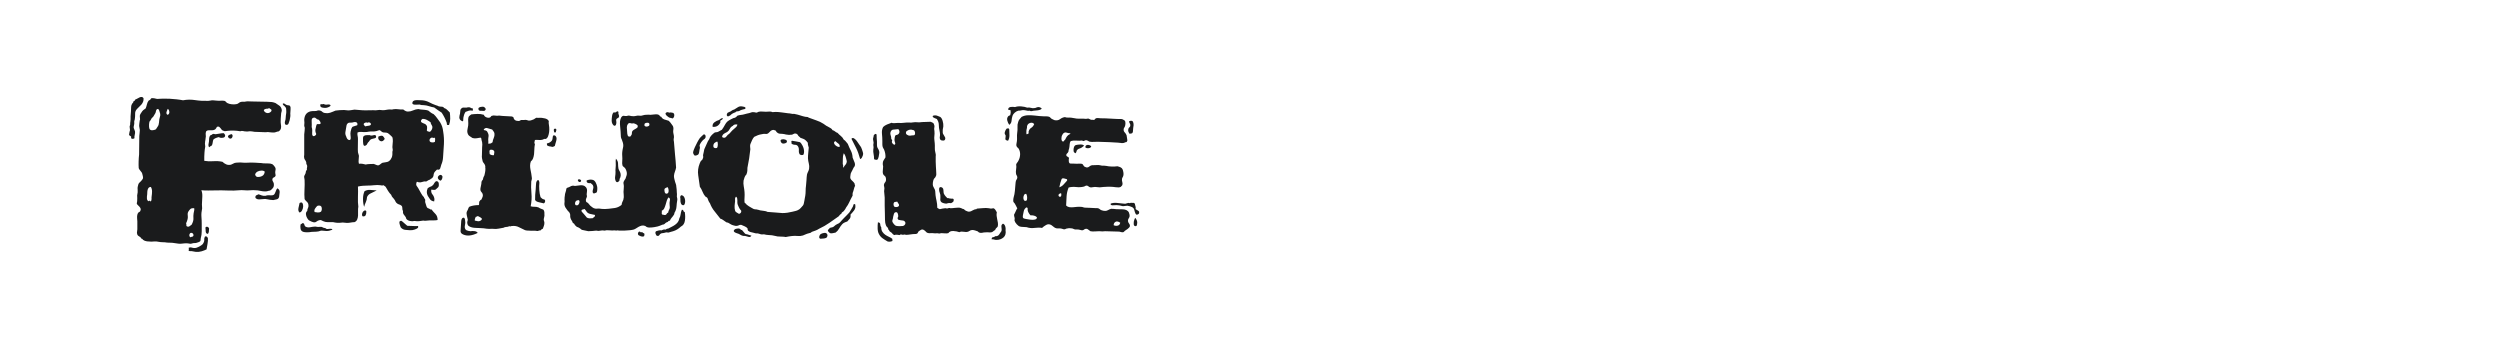
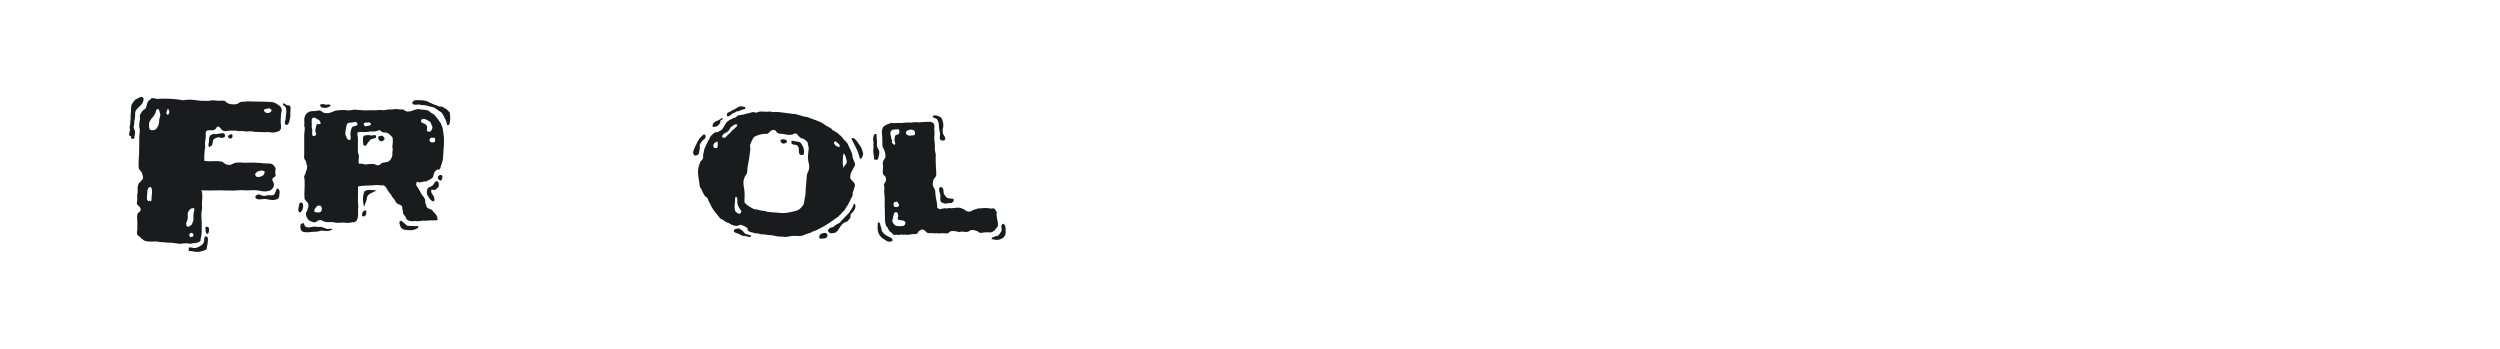
<svg xmlns="http://www.w3.org/2000/svg" version="1.1" id="图层_1" x="0px" y="0px" width="258px" height="36px" viewBox="0 0 258 36" enable-background="new 0 0 258 36" xml:space="preserve">
  <g>
    <path fill="#1A1B1C" d="M14.812,10.132c0.014,0.146-0.004,0.272-0.05,0.379c-0.046,0.107-0.103,0.2-0.169,0.279   c-0.067,0.08-0.144,0.156-0.23,0.23c-0.086,0.072-0.162,0.149-0.229,0.229c-0.133,0.147-0.197,0.307-0.189,0.479   c0.006,0.173-0.004,0.354-0.03,0.54c0,0.039-0.007,0.079-0.021,0.119s-0.026,0.073-0.039,0.1v0.3   c-0.014,0.093-0.03,0.176-0.051,0.249c-0.02,0.073-0.017,0.144,0.011,0.21c0.013,0.053,0.032,0.104,0.06,0.149   c0.026,0.047,0.047,0.103,0.06,0.17c0.014,0.106,0.003,0.224-0.03,0.349c-0.033,0.127-0.043,0.243-0.029,0.35   c-0.066,0.053-0.146,0.073-0.239,0.06c-0.094-0.013-0.127-0.086-0.101-0.22c-0.026-0.039-0.066-0.069-0.119-0.089   c-0.054-0.021-0.086-0.057-0.1-0.11l0.039-0.239c0-0.04,0.011-0.083,0.03-0.129c0.021-0.047,0.03-0.084,0.03-0.11   c0-0.067-0.007-0.13-0.02-0.19c-0.014-0.059-0.02-0.116-0.02-0.169c0-0.026,0.009-0.063,0.029-0.11   c0.02-0.046,0.029-0.097,0.029-0.149s0-0.093,0-0.119c0-0.027,0.007-0.073,0.021-0.14c0.013-0.08,0.021-0.163,0.021-0.249   c0-0.087,0-0.183,0-0.29c0.012-0.172,0.025-0.34,0.039-0.499s0.02-0.326,0.02-0.499c0.014-0.027,0.021-0.063,0.021-0.109   c0-0.047,0.013-0.083,0.04-0.11c0.014-0.066,0.047-0.119,0.1-0.159s0.073-0.093,0.061-0.159c0.105-0.041,0.179-0.113,0.219-0.22   c0.066-0.013,0.137-0.043,0.209-0.09c0.074-0.046,0.15-0.087,0.23-0.121c0.08-0.032,0.152-0.046,0.219-0.039   S14.759,10.053,14.812,10.132z M27.445,19.751c-0.188,0.013-0.373-0.004-0.56-0.051c-0.187-0.046-0.372-0.069-0.559-0.069   c-0.133-0.013-0.267-0.013-0.399,0s-0.266,0.02-0.398,0.02c-0.146,0-0.283-0.007-0.41-0.02c-0.125-0.013-0.249-0.013-0.368,0   c-0.413,0.04-0.835,0.05-1.267,0.029c-0.434-0.019-0.842-0.022-1.229-0.01c-0.266,0-0.516,0.004-0.748,0.01   c-0.232,0.007-0.476-0.003-0.729-0.029c0.08,0.187,0.113,0.409,0.1,0.668c-0.014,0.26-0.026,0.522-0.039,0.788   c0,0.067,0.002,0.137,0.01,0.21c0.006,0.073,0.01,0.143,0.01,0.21c-0.066,0.319-0.09,0.605-0.07,0.858   c0.021,0.252,0.03,0.499,0.03,0.737c0,0.267,0,0.522,0,0.769s-0.033,0.481-0.1,0.709c-0.014,0.066-0.021,0.13-0.021,0.189   c0,0.061-0.013,0.103-0.039,0.13c-0.027,0.026-0.09,0.06-0.189,0.1c-0.101,0.04-0.184,0.066-0.25,0.079   c-0.187,0-0.313,0.014-0.379,0.04c-0.066,0.027-0.133,0.04-0.199,0.04c-0.04,0-0.08-0.007-0.12-0.02s-0.087-0.021-0.14-0.021   c-0.12-0.013-0.24-0.013-0.359,0c-0.119,0.014-0.253,0.027-0.398,0.04c-0.134,0-0.27-0.013-0.41-0.04   c-0.139-0.026-0.282-0.047-0.429-0.06c-0.093,0-0.18-0.003-0.259-0.01c-0.08-0.007-0.174-0.01-0.279-0.01   c-0.146-0.027-0.293-0.04-0.439-0.04s-0.287-0.013-0.42-0.04c-0.199-0.04-0.348-0.053-0.448-0.04s-0.203,0.021-0.31,0.021   c-0.146,0-0.299-0.011-0.459-0.03c-0.16-0.021-0.293-0.07-0.398-0.15c-0.027-0.026-0.054-0.056-0.08-0.089   c-0.027-0.034-0.066-0.051-0.12-0.051c-0.026-0.093-0.1-0.17-0.22-0.229c-0.119-0.061-0.187-0.144-0.199-0.25   c-0.027-0.067-0.029-0.144-0.01-0.229c0.02-0.088,0.029-0.17,0.029-0.25v-0.539c0-0.106,0-0.203,0-0.289   c0-0.087-0.007-0.17-0.02-0.249c-0.027-0.32,0.02-0.54,0.14-0.659c0.026-0.026,0.06-0.047,0.1-0.06   c0.04-0.014,0.067-0.04,0.08-0.08c0.053-0.093,0.066-0.177,0.04-0.25c-0.027-0.073-0.066-0.139-0.12-0.199s-0.109-0.116-0.169-0.17   c-0.061-0.053-0.098-0.106-0.11-0.159c0-0.04,0.007-0.083,0.021-0.129c0.013-0.047,0.02-0.084,0.02-0.11   c0.013-0.106,0.017-0.21,0.01-0.31c-0.006-0.1-0.01-0.197-0.01-0.29c0.053-0.226,0.07-0.426,0.051-0.598   c-0.021-0.173,0.002-0.353,0.069-0.539c0.026-0.093,0.112-0.199,0.259-0.32c0.04-0.039,0.083-0.09,0.13-0.148   c0.046-0.061,0.076-0.11,0.09-0.149c0.013-0.041,0.01-0.117-0.01-0.23c-0.021-0.112-0.044-0.202-0.069-0.269   c-0.014-0.054-0.037-0.1-0.07-0.141c-0.033-0.039-0.07-0.086-0.109-0.14c-0.094-0.106-0.154-0.199-0.18-0.279   c-0.014-0.212-0.018-0.441-0.01-0.688c0.006-0.246,0.022-0.488,0.049-0.728c0-0.267,0.004-0.566,0.01-0.898   c0.007-0.332,0.011-0.665,0.011-0.998c0-0.066,0.007-0.132,0.02-0.199s0.021-0.14,0.021-0.22c0.026-0.146,0.02-0.287-0.021-0.419   c-0.04-0.133-0.047-0.272-0.02-0.419c0.013-0.067,0.022-0.144,0.03-0.23c0.006-0.086,0.022-0.162,0.049-0.229   c0-0.08-0.006-0.163-0.02-0.25c-0.014-0.086-0.007-0.162,0.02-0.229c0.014-0.041,0.033-0.08,0.061-0.121   c0.026-0.039,0.053-0.078,0.08-0.119c0.066-0.106,0.129-0.187,0.189-0.239c0.06-0.053,0.143-0.112,0.25-0.18   c0.053-0.133,0.096-0.272,0.129-0.419s0.09-0.272,0.17-0.379c0.053-0.027,0.103-0.057,0.149-0.089   c0.046-0.034,0.083-0.084,0.11-0.151c0.092-0.026,0.195-0.03,0.309-0.009c0.113,0.02,0.217,0.042,0.31,0.069   c0.173-0.014,0.372-0.023,0.599-0.03c0.226-0.006,0.459-0.003,0.698,0.011c0.239,0.013,0.479,0.033,0.718,0.06   c0.24,0.026,0.459,0.06,0.659,0.1c0.412-0.08,0.828-0.087,1.247-0.02c0.419,0.066,0.868,0.093,1.348,0.079   c0.079,0,0.159-0.011,0.238-0.029c0.08-0.021,0.16-0.03,0.24-0.03c0.066,0,0.14,0.007,0.219,0.02   c0.08,0.013,0.167,0.021,0.26,0.021c0.106,0.013,0.223,0.013,0.35,0c0.126-0.013,0.256-0.008,0.389,0.02   c0.066,0.027,0.12,0.066,0.16,0.12c0.04,0.053,0.093,0.093,0.16,0.119c0.105,0.054,0.242,0.091,0.408,0.109   c0.166,0.021,0.322,0.018,0.469-0.009c0.107-0.014,0.196-0.054,0.27-0.12s0.156-0.106,0.25-0.12c0.08-0.013,0.162-0.017,0.25-0.009   c0.086,0.006,0.169-0.004,0.248-0.03c0.107-0.014,0.203-0.017,0.29-0.01c0.087,0.006,0.183,0.01,0.29,0.01   c0.332,0.013,0.682,0.02,1.047,0.02s0.715,0.013,1.048,0.04c0.066,0.013,0.126,0.026,0.18,0.04c0.053,0.013,0.112,0.032,0.18,0.06   c0.106,0.08,0.229,0.163,0.368,0.249c0.141,0.087,0.23,0.217,0.27,0.39c0.027,0.093,0.023,0.183-0.01,0.271   c-0.033,0.085-0.049,0.182-0.049,0.288c-0.014,0.133-0.023,0.267-0.031,0.399c-0.006,0.133-0.01,0.259-0.01,0.379   c0,0.093,0.01,0.187,0.03,0.279s0.022,0.18,0.011,0.26c0,0.106-0.031,0.195-0.09,0.27c-0.061,0.073-0.117,0.123-0.17,0.149   c-0.067,0-0.131,0.013-0.189,0.039c-0.061,0.028-0.123,0.047-0.19,0.061c-0.119,0.014-0.243,0.014-0.368,0   c-0.127-0.014-0.25-0.027-0.369-0.04c-0.027,0-0.061,0.004-0.1,0.01c-0.041,0.007-0.08,0.011-0.121,0.011   c-0.186-0.013-0.369-0.021-0.549-0.021s-0.375-0.007-0.588-0.021c-0.08-0.013-0.16-0.026-0.24-0.039s-0.158-0.021-0.238-0.021   c-0.067,0-0.134,0.008-0.2,0.021c-0.067,0.013-0.134,0.013-0.2,0c-0.105,0-0.206-0.013-0.299-0.04   c-0.094-0.027-0.193-0.02-0.299,0.02c-0.227-0.039-0.449-0.063-0.669-0.069c-0.22-0.007-0.442,0.003-0.669,0.03   c-0.066,0.013-0.137,0.022-0.209,0.03c-0.073,0.005-0.143-0.011-0.21-0.051c-0.066-0.013-0.119-0.047-0.159-0.1   s-0.08-0.107-0.12-0.159c-0.04-0.054-0.083-0.097-0.13-0.13c-0.047-0.034-0.103-0.043-0.17-0.03c-0.053,0.013-0.086,0.037-0.1,0.07   c-0.013,0.032-0.033,0.069-0.059,0.109c-0.08,0.133-0.233,0.2-0.459,0.2c-0.107,0-0.211,0-0.311,0s-0.182,0.032-0.249,0.099   c-0.054,0.12-0.069,0.24-0.05,0.359c0.02,0.12,0.016,0.232-0.01,0.34c0,0.079-0.01,0.159-0.029,0.239   c-0.021,0.079-0.031,0.159-0.031,0.239c-0.014,0.067-0.014,0.133,0,0.199c0.014,0.067,0.021,0.134,0.021,0.199   c-0.013,0.107-0.03,0.214-0.05,0.32s-0.03,0.212-0.03,0.318c-0.013,0.134-0.02,0.273-0.02,0.42s0,0.286,0,0.419   c0.306,0.053,0.618,0.067,0.938,0.039c0.318-0.026,0.631-0.006,0.938,0.061c0.105,0.107,0.232,0.192,0.379,0.26   s0.313,0.08,0.498,0.039c0.067-0.026,0.131-0.056,0.19-0.09c0.06-0.033,0.122-0.063,0.189-0.089   c0.106-0.027,0.232-0.041,0.38-0.041c0.132-0.013,0.248-0.013,0.348,0c0.101,0.014,0.203,0.021,0.311,0.021   c0.199,0,0.332-0.004,0.398-0.01c0.066-0.007,0.133-0.011,0.199-0.011c0.146,0,0.3,0.004,0.459,0.011   c0.16,0.006,0.313,0.018,0.46,0.03c0.065,0,0.133,0.004,0.199,0.009c0.066,0.008,0.133,0.018,0.2,0.03   c0.172,0.014,0.336,0.017,0.488,0.011c0.152-0.007,0.296,0.017,0.43,0.069c0.053,0.026,0.115,0.084,0.189,0.169   c0.072,0.088,0.122,0.164,0.149,0.23c0.026,0.066,0.03,0.14,0.009,0.22c-0.02,0.079-0.029,0.172-0.029,0.279   c0,0.026,0.007,0.069,0.021,0.13c0.013,0.06,0.02,0.109,0.02,0.149c-0.026,0.093-0.089,0.16-0.189,0.199   c-0.1,0.04-0.149,0.12-0.149,0.24c0,0.052,0.016,0.106,0.05,0.158c0.032,0.054,0.063,0.113,0.09,0.181   c0.04,0.199,0.02,0.359-0.06,0.479s-0.188,0.22-0.32,0.3c-0.066,0-0.136,0.013-0.209,0.04C27.58,19.737,27.51,19.751,27.445,19.751   z M15.55,20.788c0.066-0.066,0.097-0.153,0.09-0.26c-0.006-0.106-0.003-0.199,0.011-0.279c0.026-0.159,0.04-0.326,0.04-0.498   c0-0.173-0.04-0.326-0.12-0.46c-0.093,0-0.163,0.024-0.21,0.071c-0.047,0.046-0.083,0.105-0.109,0.178   c-0.027,0.074-0.043,0.157-0.05,0.25c-0.007,0.094-0.011,0.18-0.011,0.26c-0.025,0.146-0.036,0.289-0.029,0.429   c0.006,0.14,0.063,0.236,0.17,0.29c0.093-0.067,0.143-0.08,0.149-0.041C15.488,20.769,15.511,20.788,15.55,20.788z M16.409,12.646   c0.013-0.253,0.043-0.442,0.09-0.569c0.046-0.126,0.057-0.241,0.03-0.35c-0.014-0.065-0.043-0.166-0.09-0.298   c-0.047-0.134-0.104-0.193-0.17-0.181c-0.094,0.027-0.146,0.084-0.159,0.17c-0.014,0.087-0.034,0.163-0.061,0.23   c-0.026,0.052-0.06,0.109-0.1,0.17c-0.04,0.059-0.073,0.115-0.1,0.169c-0.026,0.052-0.06,0.093-0.1,0.119s-0.073,0.06-0.1,0.1   c-0.054,0.12-0.094,0.192-0.12,0.22c-0.027,0.027-0.053,0.053-0.08,0.08c-0.039,0.08-0.063,0.203-0.069,0.368   c-0.007,0.167,0.003,0.29,0.03,0.37c0.013,0.066,0.046,0.116,0.1,0.149c0.053,0.034,0.116,0.051,0.189,0.051   c0.072,0,0.143-0.012,0.209-0.03c0.066-0.021,0.127-0.044,0.18-0.07c0.053-0.093,0.116-0.19,0.189-0.289   C16.352,12.955,16.396,12.819,16.409,12.646z M17.287,11.849c0.066-0.013,0.117-0.051,0.15-0.109   c0.033-0.061,0.046-0.123,0.039-0.19c-0.006-0.067-0.023-0.13-0.05-0.19c-0.026-0.059-0.066-0.102-0.119-0.129   c-0.04,0.079-0.08,0.187-0.12,0.319C17.148,11.681,17.18,11.781,17.287,11.849z M19.262,23.343c0.106,0.066,0.202,0.069,0.29,0.01   c0.086-0.061,0.162-0.116,0.229-0.17c0.133-0.252,0.193-0.466,0.18-0.639s-0.006-0.352,0.021-0.538   c0.026-0.106,0.046-0.203,0.06-0.289c0.014-0.087,0.014-0.163,0-0.23c-0.187-0.013-0.316,0.014-0.389,0.08   c-0.073,0.067-0.143,0.152-0.21,0.26c-0.066,0.106-0.089,0.231-0.069,0.379s0.016,0.279-0.01,0.398   c-0.014,0.08-0.037,0.156-0.07,0.23c-0.033,0.073-0.063,0.143-0.09,0.209c0.026,0.067,0.036,0.127,0.029,0.18   C19.226,23.275,19.236,23.315,19.262,23.343z M21.138,24.44c0.066-0.067,0.137-0.071,0.209-0.01c0.074,0.06,0.11,0.116,0.11,0.169   c0.013,0.146,0,0.336-0.04,0.568c-0.04,0.233-0.072,0.423-0.1,0.569c-0.16,0.08-0.329,0.146-0.509,0.199   c-0.18,0.054-0.376,0.072-0.589,0.06c-0.08-0.013-0.156-0.026-0.229-0.039s-0.149-0.026-0.229-0.041c-0.053,0-0.109,0-0.17,0   c-0.059,0-0.104-0.019-0.129-0.06c0.013-0.052,0.023-0.097,0.029-0.129c0.007-0.033-0.004-0.083-0.029-0.15   c0.105-0.053,0.209-0.063,0.309-0.029c0.1,0.033,0.203,0.05,0.31,0.05c0.133,0,0.286-0.047,0.46-0.14   c0.172-0.093,0.299-0.18,0.379-0.26c0.119-0.173,0.172-0.315,0.159-0.429C21.065,24.656,21.085,24.547,21.138,24.44z M19.881,24.42   c0.065-0.039,0.097-0.097,0.089-0.17c-0.006-0.072-0.043-0.136-0.109-0.189c-0.133-0.066-0.229-0.039-0.289,0.08   s-0.043,0.232,0.05,0.339c0.053,0,0.097-0.009,0.13-0.03C19.785,24.431,19.828,24.42,19.881,24.42z M21.199,23.482   c0.066-0.08,0.139-0.104,0.219-0.07s0.133,0.083,0.16,0.149c0,0.12-0.008,0.23-0.021,0.329c-0.013,0.102-0.047,0.183-0.1,0.25   c-0.093-0.013-0.153-0.043-0.18-0.09c-0.026-0.046-0.043-0.104-0.05-0.169c-0.007-0.067-0.01-0.134-0.01-0.2   S21.211,23.549,21.199,23.482z M21.578,15.2c-0.067-0.106-0.084-0.229-0.051-0.369c0.033-0.139,0.051-0.282,0.051-0.429   c0-0.093,0.013-0.187,0.039-0.279c0.027-0.093,0.08-0.16,0.16-0.199c0.04,0.013,0.076,0,0.109-0.04s0.07-0.061,0.109-0.061   c0.041-0.013,0.087-0.009,0.141,0.011c0.053,0.02,0.106,0.022,0.16,0.01c0.133-0.013,0.262-0.033,0.389-0.06   c0.126-0.027,0.262-0.041,0.409-0.041c0.026,0.028,0.056,0.063,0.089,0.11c0.033,0.046,0.051,0.097,0.051,0.15   c-0.014,0.106-0.07,0.172-0.17,0.199c-0.1,0.026-0.203,0.033-0.31,0.02c-0.054-0.013-0.097-0.03-0.13-0.049   c-0.033-0.021-0.069-0.024-0.109-0.011c-0.066,0.013-0.146,0.04-0.24,0.08c-0.093,0.039-0.166,0.079-0.219,0.119   c-0.039,0.053-0.066,0.116-0.08,0.189s-0.027,0.149-0.039,0.229c-0.014,0.08-0.033,0.147-0.061,0.199   c-0.027,0.054-0.073,0.088-0.14,0.101L21.578,15.2z M23.533,14.143c-0.014-0.092,0.023-0.163,0.109-0.209   c0.087-0.047,0.177-0.077,0.27-0.09c0.094,0.067,0.117,0.163,0.07,0.29c-0.047,0.125-0.123,0.182-0.229,0.169   c-0.04,0-0.083-0.021-0.13-0.06C23.576,14.203,23.546,14.17,23.533,14.143z M26.506,18.254c0.187,0.026,0.362,0,0.528-0.08   s0.264-0.232,0.289-0.459c-0.079-0.08-0.195-0.116-0.348-0.109c-0.154,0.007-0.287,0.04-0.4,0.1   c-0.113,0.061-0.189,0.14-0.229,0.239C26.306,18.045,26.36,18.147,26.506,18.254z M28.622,19.431   c0.173,0.094,0.253,0.229,0.239,0.41c-0.014,0.179-0.033,0.342-0.06,0.488c-0.04,0.133-0.12,0.212-0.239,0.24   c-0.12,0.026-0.24,0.052-0.359,0.08c-0.253-0.015-0.456-0.041-0.608-0.08c-0.153-0.041-0.304-0.047-0.449-0.021   c-0.106,0.013-0.237,0.022-0.39,0.029c-0.152,0.008-0.283-0.042-0.389-0.148c-0.027-0.134,0-0.224,0.08-0.27   c0.08-0.047,0.159-0.084,0.239-0.11c0.106,0.04,0.216,0.08,0.329,0.119c0.113,0.041,0.242,0.054,0.389,0.041   c0.041-0.014,0.08-0.027,0.121-0.041c0.039-0.013,0.086-0.02,0.139-0.02c0.094,0,0.196,0.004,0.31,0.011   c0.112,0.006,0.202-0.011,0.27-0.051c0.079-0.053,0.146-0.163,0.199-0.329C28.495,19.614,28.555,19.498,28.622,19.431z    M27.384,11.249c-0.16,0.054-0.196,0.134-0.109,0.24c0.086,0.106,0.189,0.166,0.309,0.179c0.121,0.013,0.232-0.022,0.34-0.11   c0.105-0.085,0.126-0.175,0.06-0.268c-0.04-0.014-0.077-0.033-0.109-0.061c-0.034-0.027-0.069-0.053-0.11-0.08   c-0.053,0.053-0.113,0.077-0.18,0.07S27.451,11.223,27.384,11.249z M29.958,11.728c0,0.054,0.004,0.104,0.01,0.15   c0.007,0.047,0.004,0.103-0.01,0.17c-0.027,0.253-0.086,0.485-0.18,0.698c-0.039,0.093-0.109,0.14-0.209,0.14   s-0.156-0.053-0.17-0.159c-0.014-0.08-0.004-0.167,0.03-0.26c0.032-0.093,0.05-0.18,0.05-0.26c0.013-0.213,0.029-0.37,0.05-0.468   c0.02-0.102,0.022-0.217,0.01-0.351c0-0.039-0.003-0.093-0.01-0.159s-0.023-0.112-0.05-0.14c-0.014-0.027-0.037-0.057-0.07-0.091   c-0.033-0.032-0.063-0.063-0.09-0.089c-0.014,0-0.033-0.013-0.06-0.04c-0.026-0.026-0.047-0.053-0.06-0.08   c-0.014-0.026-0.02-0.049-0.02-0.07c0-0.019,0.025-0.036,0.079-0.049c0.054,0,0.103,0.02,0.149,0.06s0.104,0.073,0.17,0.1   s0.137,0.04,0.209,0.04c0.073,0,0.123,0.027,0.15,0.08c0.053,0.08,0.07,0.203,0.05,0.369S29.958,11.621,29.958,11.728z" />
    <path fill="#1A1B1C" d="M30.917,20.947c0.146-0.079,0.246-0.072,0.3,0.021c0.053,0.093,0.076,0.209,0.069,0.35   c-0.007,0.139-0.047,0.276-0.12,0.409c-0.072,0.132-0.162,0.199-0.27,0.199c-0.105-0.12-0.137-0.279-0.09-0.479   C30.853,21.247,30.89,21.081,30.917,20.947z M33.65,23.603c0.054,0.026,0.113,0.036,0.18,0.03c0.066-0.008,0.131-0.015,0.189-0.021   c0.061-0.006,0.117-0.006,0.17,0c0.053,0.007,0.094,0.038,0.12,0.09c-0.134,0.054-0.243,0.091-0.329,0.109   c-0.088,0.021-0.184,0.03-0.289,0.03c-0.08,0-0.16-0.006-0.24-0.02c-0.08-0.013-0.16-0.02-0.239-0.02   c-0.067,0-0.126,0.009-0.179,0.03c-0.055,0.02-0.107,0.036-0.16,0.05c-0.146,0.026-0.3,0.039-0.459,0.039   c-0.16,0-0.319,0.013-0.479,0.041c-0.106,0.013-0.227,0.016-0.358,0.009c-0.134-0.007-0.233-0.023-0.301-0.05   c-0.146-0.053-0.232-0.156-0.258-0.31c-0.027-0.152-0.027-0.302,0-0.448c0.025-0.027,0.059-0.047,0.1-0.061   c0.039-0.013,0.072-0.039,0.1-0.079c0.105,0,0.169,0.053,0.189,0.159c0.02,0.107,0.07,0.18,0.149,0.22   c0.133,0.066,0.282,0.083,0.448,0.05c0.167-0.033,0.343-0.057,0.529-0.069c0.04,0,0.083,0.007,0.13,0.02   c0.046,0.013,0.097,0.02,0.149,0.02c0.094,0,0.17-0.003,0.229-0.01c0.061-0.007,0.116-0.003,0.17,0.01   c0.146,0.08,0.246,0.117,0.3,0.109C33.564,23.525,33.611,23.549,33.65,23.603z M45.424,12.626c0.093,0.16,0.163,0.31,0.209,0.448   c0.047,0.141,0.083,0.324,0.11,0.55c0.066,0.386,0.09,0.806,0.069,1.258c-0.02,0.452-0.05,0.904-0.089,1.356   c-0.014,0.267-0.074,0.52-0.18,0.758c-0.027,0.067-0.047,0.138-0.061,0.211c-0.014,0.072-0.033,0.136-0.06,0.189   c-0.026,0.052-0.067,0.09-0.12,0.108c-0.053,0.021-0.119,0.018-0.199-0.01c-0.066,0.067-0.133,0.133-0.199,0.2   c-0.067,0.066-0.113,0.152-0.141,0.259c-0.014,0.16-0.039,0.267-0.079,0.32c-0.04,0.052-0.073,0.093-0.1,0.119   c-0.106,0.053-0.16,0.087-0.16,0.1c0,0.014-0.013,0.027-0.04,0.04c-0.094,0.026-0.17,0.06-0.229,0.101   c-0.06,0.039-0.116,0.072-0.169,0.099c-0.134-0.026-0.268-0.013-0.399,0.041c-0.134,0.052-0.253,0.065-0.359,0.039   c-0.04,0-0.073-0.009-0.1-0.03c-0.027-0.02-0.067-0.022-0.12-0.009c-0.066,0.173-0.072,0.302-0.02,0.39   c0.053,0.085,0.112,0.175,0.18,0.268c0.105,0.173,0.199,0.34,0.279,0.5c0.08,0.159,0.186,0.306,0.318,0.438   c-0.013,0.04,0,0.077,0.041,0.109c0.039,0.033,0.066,0.083,0.08,0.15c-0.014,0.159-0.014,0.246,0,0.259   c0.012,0.013,0.02,0.033,0.02,0.06c0.039,0.093,0.069,0.189,0.09,0.291c0.02,0.099,0.063,0.176,0.129,0.229   c0.146,0.053,0.236,0.097,0.27,0.13s0.076,0.037,0.13,0.01c0.12,0.159,0.256,0.315,0.409,0.469   c0.152,0.153,0.229,0.362,0.229,0.629c-0.106,0.026-0.233,0.039-0.379,0.039s-0.293,0-0.438,0c-0.107,0-0.217,0.012-0.33,0.03   c-0.113,0.021-0.223,0.017-0.329-0.01c-0.146,0.026-0.289,0.047-0.429,0.06c-0.141,0.014-0.303,0.008-0.489-0.02   c-0.146,0.04-0.303,0.04-0.469,0c-0.167-0.04-0.29-0.112-0.37-0.219c-0.025-0.134-0.096-0.261-0.209-0.38s-0.156-0.259-0.129-0.419   c-0.054-0.093-0.077-0.192-0.07-0.3c0.006-0.106-0.023-0.192-0.09-0.259c-0.08-0.066-0.163-0.109-0.25-0.13   c-0.086-0.02-0.162-0.063-0.229-0.13c-0.054-0.04-0.094-0.086-0.12-0.14s-0.054-0.106-0.08-0.16   c-0.066-0.106-0.14-0.199-0.22-0.279s-0.133-0.173-0.159-0.279c-0.12-0.119-0.227-0.252-0.319-0.398   c-0.094-0.146-0.18-0.293-0.26-0.439c-0.106-0.079-0.18-0.133-0.219-0.159c-0.067,0.026-0.124,0.036-0.17,0.029   c-0.047-0.007-0.104-0.017-0.17-0.029c-0.187-0.026-0.396-0.026-0.629,0s-0.462,0.039-0.688,0.039   c-0.147,0-0.307,0.008-0.479,0.021s-0.339,0.04-0.499,0.08c0.014,0.306,0.014,0.658,0,1.057c-0.014,0.4,0,0.739,0.04,1.019   c-0.026,0.133-0.036,0.282-0.03,0.448c0.007,0.167,0.007,0.323,0,0.47c-0.006,0.146-0.037,0.282-0.09,0.408   c-0.053,0.127-0.146,0.217-0.279,0.271c-0.119,0-0.246,0.013-0.379,0.039c-0.133,0.027-0.266,0.04-0.398,0.04   c-0.067,0-0.137-0.007-0.21-0.02s-0.149-0.021-0.229-0.021c-0.094,0.014-0.199,0.024-0.319,0.03   c-0.12,0.007-0.233,0.003-0.339-0.01c-0.066,0-0.13-0.01-0.189-0.029c-0.061-0.021-0.124-0.03-0.189-0.03c-0.188,0-0.359,0-0.52,0   s-0.313-0.033-0.459-0.101c-0.066-0.026-0.127-0.056-0.18-0.09c-0.053-0.033-0.127-0.037-0.219-0.009   c-0.107,0.026-0.197,0.069-0.27,0.128c-0.074,0.062-0.144,0.091-0.21,0.091c-0.067,0.014-0.169-0.011-0.31-0.069   c-0.139-0.061-0.236-0.11-0.289-0.149c-0.053-0.041-0.109-0.113-0.17-0.22c-0.06-0.106-0.097-0.199-0.109-0.279   c-0.054-0.2-0.014-0.354,0.119-0.46c0-0.119,0.023-0.219,0.07-0.299s0.063-0.18,0.05-0.3c-0.013-0.146-0.067-0.259-0.159-0.339   c-0.094-0.08-0.174-0.173-0.24-0.279c-0.027-0.306-0.029-0.632-0.01-0.978c0.02-0.347,0.023-0.679,0.01-0.999   c0-0.065-0.01-0.132-0.029-0.199c-0.021-0.066-0.023-0.132-0.01-0.199c0.012-0.04,0.029-0.076,0.049-0.11   c0.021-0.033,0.043-0.076,0.07-0.129c0.026-0.066,0.043-0.14,0.05-0.22s0.043-0.14,0.11-0.179c-0.014-0.08-0.01-0.156,0.01-0.23   c0.02-0.073,0.022-0.149,0.01-0.229c-0.066-0.119-0.097-0.203-0.09-0.25c0.006-0.046,0.003-0.082-0.01-0.109   c-0.027-0.08-0.063-0.148-0.109-0.209c-0.047-0.06-0.078-0.123-0.09-0.189c-0.027-0.12-0.027-0.232,0-0.34v-1.456v-0.658   c0.012-0.134,0.025-0.253,0.039-0.359s0.02-0.214,0.02-0.32c-0.013-0.039-0.025-0.079-0.039-0.119s-0.02-0.08-0.02-0.119   c0-0.054,0.002-0.104,0.01-0.151c0.006-0.046,0.01-0.089,0.01-0.129c0-0.053-0.004-0.103-0.01-0.149   c-0.008-0.047-0.01-0.097-0.01-0.149c0.025-0.479,0.238-0.771,0.638-0.878c0.146-0.027,0.26-0.037,0.34-0.029   c0.079,0.005,0.166,0.002,0.259-0.012c0.041-0.013,0.08-0.026,0.12-0.039s0.079-0.021,0.12-0.021c0.16,0,0.285,0.047,0.379,0.14   c0.093,0.093,0.227,0.14,0.398,0.14c0.08,0.013,0.153,0.013,0.22,0s0.133-0.026,0.2-0.039c0.093-0.026,0.182-0.06,0.27-0.101   c0.086-0.039,0.182-0.08,0.289-0.119c0.279-0.04,0.572-0.06,0.878-0.06c0.065,0,0.136,0.006,0.21,0.02   c0.072,0.014,0.143,0.02,0.209,0.02c0.106,0,0.217-0.009,0.329-0.03c0.113-0.02,0.224-0.036,0.329-0.05   c0.094,0,0.18,0.008,0.26,0.021s0.166,0.021,0.26,0.021c0.227,0.026,0.461,0.036,0.708,0.03c0.246-0.008,0.481-0.011,0.708-0.011   c0.174,0.014,0.29,0.014,0.35,0c0.061-0.014,0.123-0.02,0.189-0.02c0.08-0.013,0.156-0.013,0.23,0   c0.072,0.013,0.142,0.02,0.209,0.02c0.133,0,0.26-0.014,0.379-0.04s0.24-0.039,0.359-0.039c0.16,0.013,0.252,0.013,0.279,0   c0.026-0.014,0.053-0.021,0.08-0.021c0.172-0.026,0.342-0.026,0.508,0c0.167,0.026,0.336,0.033,0.51,0.021   c0.172,0.146,0.332,0.219,0.479,0.219c0.187,0,0.366-0.04,0.539-0.12s0.353-0.127,0.539-0.14c0.04,0,0.076,0.008,0.109,0.021   s0.07,0.021,0.109,0.021c0.146,0.013,0.293,0.026,0.439,0.039s0.272,0.04,0.379,0.08c0.08,0.067,0.163,0.132,0.25,0.199   c0.086,0.067,0.183,0.119,0.289,0.16c0.133,0.119,0.252,0.256,0.359,0.409C45.211,12.331,45.318,12.479,45.424,12.626z    M33.072,12.786c0.026-0.093,0.016-0.169-0.03-0.23c-0.047-0.059-0.089-0.122-0.13-0.188c-0.133-0.027-0.232-0.077-0.299-0.149   c-0.066-0.073-0.153-0.098-0.26-0.07c-0.133,0.027-0.195,0.129-0.189,0.31c0.007,0.179,0.01,0.322,0.01,0.429   c-0.014,0.159-0.01,0.264,0.01,0.31c0.021,0.047,0.03,0.096,0.03,0.149c0.014,0.08,0.014,0.195,0,0.35   c-0.013,0.153,0.007,0.256,0.061,0.31c0.053,0.052,0.116,0.06,0.188,0.02c0.074-0.04,0.123-0.08,0.15-0.12   c0.026-0.066,0.023-0.127-0.01-0.179c-0.033-0.054-0.051-0.113-0.051-0.181c-0.013-0.066-0.013-0.129,0-0.19   c0.014-0.059,0.027-0.122,0.041-0.188c0.013-0.066,0.025-0.126,0.039-0.18c0.014-0.053,0.033-0.106,0.061-0.159   c0.053-0.027,0.113-0.033,0.18-0.021C32.939,12.819,33.005,12.813,33.072,12.786z M33.091,21.866c0.066-0.04,0.106-0.123,0.12-0.25   c0.013-0.126-0.007-0.229-0.06-0.31c-0.041-0.053-0.1-0.083-0.18-0.09c-0.08-0.006-0.153,0.004-0.22,0.03   c-0.067,0.054-0.144,0.144-0.229,0.27s-0.104,0.249-0.05,0.369c0.093,0.014,0.196,0.027,0.31,0.04   C32.895,21.938,32.999,21.919,33.091,21.866z M33.65,11.13c-0.133,0.013-0.266,0.004-0.398-0.029   c-0.133-0.034-0.199-0.104-0.199-0.21c-0.014-0.107,0.026-0.153,0.119-0.14c0.094,0.013,0.173,0.007,0.24-0.021   c0.092,0.066,0.215,0.087,0.369,0.06c0.152-0.026,0.262-0.007,0.328,0.061c0.014,0.066-0.037,0.127-0.148,0.18   C33.846,11.083,33.744,11.117,33.65,11.13z M36.863,12.926c0.027-0.054,0.033-0.106,0.021-0.16   c-0.014-0.053-0.033-0.093-0.06-0.119c-0.094-0.053-0.18-0.069-0.26-0.051c-0.08,0.021-0.153,0.038-0.219,0.051   c-0.08,0.013-0.15,0.017-0.211,0.011c-0.059-0.008-0.123,0.002-0.189,0.029c-0.106,0.066-0.17,0.163-0.189,0.29   c-0.02,0.126-0.043,0.262-0.069,0.408c-0.013,0.079-0.027,0.159-0.04,0.239c-0.014,0.08-0.014,0.152,0,0.22   c0,0.053,0.027,0.133,0.08,0.239c0.053,0.187,0.133,0.303,0.239,0.349c0.106,0.047,0.18,0.018,0.22-0.089   c0.013-0.106,0.01-0.227-0.01-0.359c-0.021-0.133-0.018-0.272,0.01-0.419c0.013-0.08,0.039-0.177,0.08-0.29   c0.039-0.112,0.092-0.183,0.159-0.209L36.863,12.926z M40.535,15.5c0-0.067-0.006-0.123-0.02-0.169   c-0.014-0.047-0.02-0.098-0.02-0.15c0-0.133,0.01-0.266,0.029-0.399c0.02-0.132,0.023-0.266,0.01-0.398   c0-0.133-0.033-0.23-0.1-0.289c-0.066-0.061-0.133-0.123-0.199-0.19c-0.04-0.026-0.077-0.056-0.109-0.089   c-0.033-0.034-0.063-0.058-0.09-0.071c-0.08-0.039-0.157-0.06-0.23-0.06c-0.072,0-0.162-0.006-0.269-0.02   c-0.08-0.027-0.147-0.066-0.2-0.12c-0.053-0.052-0.113-0.093-0.18-0.119c-0.239,0.093-0.422,0.14-0.549,0.14   c-0.126,0-0.249,0-0.369,0c-0.08,0-0.159,0.01-0.239,0.029c-0.079,0.021-0.159,0.03-0.239,0.03c-0.146,0.013-0.289,0.01-0.43-0.009   c-0.139-0.021-0.282-0.004-0.428,0.049c-0.027,0.12-0.027,0.232,0,0.34c0.025,0.106,0.039,0.219,0.039,0.339   c0,0.332-0.004,0.599-0.01,0.798c-0.007,0.199-0.004,0.393,0.01,0.579c0.014,0.066,0.03,0.127,0.051,0.18   c0.02,0.053,0.035,0.112,0.049,0.18c0,0.133-0.01,0.272-0.029,0.418c-0.02,0.147-0.01,0.279,0.029,0.4   c0.146-0.014,0.272-0.011,0.38,0.009c0.106,0.021,0.212,0.043,0.319,0.071c0.105-0.028,0.239-0.045,0.398-0.05   c0.16-0.008,0.306-0.012,0.439-0.012c0.16,0.067,0.27,0.109,0.329,0.131c0.06,0.02,0.116,0.023,0.17,0.009   c0.065-0.026,0.133-0.069,0.199-0.128c0.066-0.061,0.133-0.104,0.199-0.131c0.12-0.026,0.239-0.047,0.359-0.06   s0.22-0.047,0.3-0.101c0.026-0.013,0.057-0.039,0.09-0.079c0.032-0.04,0.063-0.073,0.09-0.1l0.119-0.22   c0.014-0.026,0.026-0.073,0.04-0.14c0.013-0.066,0.021-0.12,0.021-0.159c0-0.08,0-0.156,0-0.23   C40.496,15.636,40.508,15.567,40.535,15.5z M37.422,22.324c-0.054-0.052-0.073-0.127-0.061-0.219   c0.014-0.094,0.044-0.173,0.091-0.239c0.046-0.067,0.103-0.113,0.169-0.14c0.066-0.027,0.126-0.008,0.18,0.06   c0.013,0.16-0.007,0.296-0.06,0.41C37.688,22.308,37.582,22.353,37.422,22.324z M38.24,13.983c0.106,0.013,0.21,0.004,0.31-0.03   c0.1-0.033,0.183-0.017,0.249,0.051c0.041,0.146,0.004,0.232-0.109,0.259c-0.113,0.027-0.223,0.053-0.329,0.08   c-0.106,0.04-0.18,0.096-0.22,0.169c-0.039,0.074-0.093,0.138-0.159,0.189c-0.027,0.054-0.054,0.097-0.08,0.13   c-0.026,0.034-0.047,0.07-0.06,0.11c-0.067,0.067-0.137,0.103-0.209,0.11c-0.074,0.006-0.123-0.063-0.15-0.211   c-0.014-0.066-0.02-0.143-0.02-0.229c0-0.087,0-0.17,0-0.25c-0.014-0.172,0.02-0.286,0.1-0.339c0.079-0.053,0.199-0.08,0.359-0.08   h0.238L38.24,13.983z M37.622,19.73c0.187-0.106,0.39-0.15,0.608-0.129c0.22,0.019,0.436,0.036,0.648,0.049   c-0.253,0.133-0.463,0.236-0.628,0.311c-0.167,0.072-0.29,0.195-0.37,0.368c-0.013,0.212-0.057,0.393-0.129,0.539   c-0.073,0.146-0.13,0.307-0.17,0.479c-0.08-0.227-0.119-0.495-0.119-0.808S37.515,19.957,37.622,19.73z M37.921,12.666   c-0.067-0.04-0.144-0.043-0.23-0.009c-0.086,0.032-0.143,0.082-0.169,0.148c0.026,0.094,0.087,0.173,0.18,0.239   c0.04-0.013,0.089-0.026,0.149-0.039s0.123-0.023,0.189-0.029c0.066-0.008,0.123-0.024,0.17-0.051s0.07-0.067,0.07-0.12   c0-0.04-0.023-0.079-0.07-0.119s-0.104-0.061-0.17-0.061L37.921,12.666z M39.517,14.043c0.027,0.027,0.063,0.073,0.109,0.14   c0.047,0.067,0.07,0.113,0.07,0.14s-0.023,0.067-0.07,0.12s-0.082,0.087-0.109,0.1c-0.133,0.066-0.256,0.047-0.369-0.06   s-0.143-0.239-0.09-0.399c0.066-0.027,0.143-0.05,0.23-0.069C39.375,13.993,39.451,14.004,39.517,14.043z M42.032,23.303   c0.212,0,0.409,0.007,0.589,0.02c0.18,0.014,0.349,0.014,0.509,0c0.04,0.054,0.046,0.104,0.02,0.15s-0.069,0.086-0.13,0.12   c-0.059,0.032-0.129,0.062-0.209,0.089s-0.153,0.047-0.22,0.061c-0.106,0.013-0.229,0.017-0.369,0.01s-0.263-0.018-0.369-0.03   c-0.2-0.013-0.366-0.1-0.499-0.26c-0.026-0.093-0.057-0.18-0.09-0.259c-0.033-0.08-0.05-0.187-0.05-0.319   c0.026-0.027,0.053-0.05,0.08-0.07c0.026-0.02,0.066-0.029,0.12-0.029c0.105,0.066,0.209,0.148,0.309,0.25   C41.822,23.133,41.925,23.223,42.032,23.303z M46.422,11.608c0.026,0.228,0.04,0.443,0.04,0.649c0,0.205-0.04,0.422-0.12,0.647   c-0.146,0.014-0.22-0.009-0.22-0.069s-0.007-0.117-0.02-0.17c-0.067-0.187-0.144-0.365-0.23-0.538s-0.183-0.339-0.289-0.499   c-0.133-0.093-0.263-0.181-0.389-0.26c-0.127-0.079-0.257-0.173-0.39-0.279c-0.173-0.027-0.346-0.069-0.519-0.13   c-0.173-0.06-0.365-0.097-0.578-0.109c-0.16,0-0.26-0.011-0.3-0.029c-0.04-0.021-0.087-0.031-0.14-0.031   c-0.066,0-0.144,0.004-0.229,0.01c-0.087,0.007-0.17,0.007-0.249,0c-0.08-0.006-0.144-0.025-0.189-0.059   c-0.047-0.034-0.058-0.104-0.03-0.21c0.04-0.08,0.103-0.133,0.188-0.16c0.087-0.026,0.18-0.039,0.28-0.039s0.202,0.003,0.31,0.01   c0.105,0.007,0.192,0.01,0.26,0.01c0.252,0.027,0.484,0.096,0.697,0.209s0.433,0.21,0.659,0.29c0.106,0.026,0.176,0.05,0.21,0.069   c0.032,0.021,0.063,0.037,0.09,0.05c0.105,0.027,0.212,0.04,0.318,0.04s0.193,0.047,0.26,0.14c0.133,0.04,0.239,0.107,0.319,0.2   S46.329,11.528,46.422,11.608z M44.047,13.464c0.026,0.054,0.069,0.088,0.13,0.101c0.06,0.013,0.123,0.026,0.189,0.039   c0.066-0.039,0.126-0.106,0.18-0.199c0.053-0.093,0.08-0.192,0.08-0.299c-0.014-0.08-0.047-0.159-0.101-0.239   s-0.079-0.16-0.079-0.24c-0.08-0.066-0.197-0.143-0.35-0.229c-0.152-0.086-0.309-0.129-0.469-0.129c-0.04,0-0.084,0.03-0.13,0.089   c-0.047,0.061-0.063,0.123-0.05,0.19c0.026,0.066,0.09,0.116,0.189,0.149s0.183,0.069,0.25,0.109   c0.119,0.094,0.182,0.189,0.189,0.29C44.083,13.195,44.074,13.318,44.047,13.464z M45.125,18.712   c0.094,0.028,0.146,0.113,0.16,0.261c0.013,0.146,0,0.252-0.04,0.318c-0.026,0.027-0.073,0.073-0.14,0.14   c-0.066,0.067-0.12,0.113-0.16,0.141c-0.066,0.026-0.14,0.032-0.219,0.02c-0.08-0.013-0.154-0.02-0.22-0.02   c-0.026,0.199,0.013,0.362,0.12,0.488c0.105,0.126,0.172,0.27,0.199,0.43c0.013,0.052,0.013,0.103,0,0.149   c-0.014,0.046-0.021,0.097-0.021,0.149c-0.199-0.027-0.343-0.104-0.429-0.229c-0.087-0.126-0.163-0.242-0.229-0.349   c-0.067-0.134-0.1-0.264-0.1-0.39s0.032-0.263,0.1-0.409c0.146-0.093,0.249-0.146,0.31-0.159c0.06-0.013,0.123-0.054,0.189-0.12   c0.04-0.027,0.076-0.07,0.109-0.129c0.033-0.061,0.066-0.114,0.1-0.16c0.033-0.047,0.07-0.086,0.11-0.119   C45.005,18.689,45.058,18.686,45.125,18.712z M44.885,14.642c0-0.093,0.007-0.18,0.021-0.259c0.013-0.08-0.014-0.14-0.08-0.18   c-0.053,0.04-0.104,0.047-0.15,0.02c-0.047-0.026-0.089-0.032-0.129-0.02c-0.066,0.013-0.123,0.053-0.17,0.119   c-0.047,0.067-0.063,0.127-0.05,0.18c0.013,0.106,0.087,0.169,0.22,0.19C44.679,14.712,44.792,14.695,44.885,14.642z    M45.185,18.294c0.026-0.107,0.096-0.184,0.209-0.23s0.203,0.004,0.27,0.15c0,0.213-0.066,0.358-0.199,0.438   C45.265,18.56,45.171,18.44,45.185,18.294z" />
-     <path fill="#1A1B1C" d="M48.777,11.43c-0.133-0.041-0.26-0.044-0.379-0.011c-0.12,0.033-0.24,0.076-0.359,0.13   c-0.027,0.026-0.051,0.067-0.07,0.119c-0.02,0.054-0.043,0.106-0.069,0.16c-0.014,0.067-0.03,0.13-0.05,0.19   c-0.021,0.059-0.03,0.115-0.03,0.169c-0.014,0.066-0.017,0.133-0.01,0.199c0.007,0.067-0.023,0.113-0.09,0.14   c-0.267-0.119-0.366-0.313-0.3-0.579c0-0.039,0.011-0.082,0.03-0.128c0.02-0.047,0.03-0.098,0.03-0.151   c0.013-0.106,0.022-0.199,0.029-0.279s0.043-0.146,0.109-0.199c0.066-0.067,0.144-0.097,0.23-0.089   c0.086,0.006,0.176,0.009,0.27,0.009c0.212-0.053,0.355-0.053,0.429,0c0.073,0.054,0.156,0.08,0.249,0.08   C48.81,11.322,48.803,11.401,48.777,11.43z M48.578,23.861c0.079-0.026,0.205-0.029,0.379-0.01c0.172,0.02,0.286,0.082,0.34,0.189   c-0.294,0.146-0.566,0.232-0.819,0.26c-0.253,0.026-0.479-0.008-0.679-0.101c-0.186-0.08-0.275-0.199-0.269-0.359   c0.007-0.159,0.017-0.306,0.03-0.438c0.012-0.093,0.02-0.196,0.02-0.31s0.006-0.216,0.02-0.309s0.041-0.17,0.08-0.229   c0.04-0.062,0.106-0.091,0.199-0.091c0.066,0.054,0.104,0.123,0.109,0.211c0.008,0.085,0.018,0.176,0.03,0.269   c0,0.093-0.01,0.18-0.03,0.26c-0.02,0.079-0.029,0.152-0.029,0.219c0.014,0.173,0.073,0.287,0.18,0.34   C48.244,23.814,48.39,23.849,48.578,23.861z M56.121,22.585c-0.014,0.079-0.008,0.152,0.02,0.219   c0.026,0.066,0.04,0.133,0.04,0.199c0,0.12-0.021,0.23-0.06,0.329c-0.04,0.101-0.073,0.19-0.1,0.271   c-0.041,0.026-0.08,0.047-0.12,0.06s-0.067,0.047-0.08,0.1c-0.12,0.013-0.233,0.04-0.339,0.079c-0.16-0.026-0.307-0.035-0.439-0.03   c-0.133,0.008-0.272,0.004-0.418-0.009c-0.054,0-0.127-0.004-0.221-0.01c-0.093-0.007-0.173-0.023-0.239-0.05   c-0.213-0.093-0.419-0.193-0.618-0.3s-0.433-0.146-0.699-0.12c-0.053,0-0.1,0.01-0.139,0.03c-0.041,0.02-0.088,0.017-0.141-0.01   c-0.106,0.053-0.213,0.079-0.318,0.079c-0.107,0-0.2,0.027-0.28,0.08c-0.173,0.027-0.339,0.057-0.499,0.091   c-0.159,0.032-0.332,0.042-0.518,0.029c-0.08-0.014-0.16-0.017-0.24-0.011c-0.08,0.007-0.153,0.011-0.22,0.011   c-0.093,0-0.187-0.007-0.279-0.02c-0.093-0.014-0.192-0.027-0.299-0.041c-0.147,0-0.253-0.006-0.319-0.02   c-0.146-0.013-0.297-0.02-0.449-0.02c-0.153,0-0.299-0.017-0.439-0.05c-0.139-0.034-0.256-0.087-0.349-0.159   c-0.093-0.074-0.14-0.203-0.14-0.39c0-0.04,0.01-0.08,0.029-0.12s0.03-0.079,0.03-0.12c-0.027-0.146-0.06-0.296-0.1-0.448   c-0.04-0.153-0.04-0.283,0-0.39c0.093-0.173,0.146-0.289,0.159-0.35c0.014-0.059,0.053-0.116,0.12-0.169   c0.146-0.053,0.296-0.093,0.449-0.12c0.152-0.026,0.321-0.04,0.509-0.04c0.026-0.053,0.036-0.11,0.029-0.169   c-0.007-0.061-0.003-0.123,0.01-0.19c0.041-0.026,0.07-0.063,0.09-0.11c0.021-0.046,0.063-0.076,0.131-0.089   c0.053-0.106,0.096-0.203,0.129-0.288c0.033-0.088,0.037-0.184,0.01-0.29c-0.026-0.08-0.072-0.153-0.139-0.22s-0.1-0.153-0.1-0.26   c0-0.079,0.012-0.17,0.039-0.269c0.026-0.102,0.047-0.203,0.061-0.31c0-0.16,0.02-0.263,0.06-0.31c0.04-0.046,0.073-0.091,0.1-0.13   c0.026-0.146,0.053-0.239,0.08-0.279c0.026-0.04,0.053-0.093,0.079-0.16c0.027-0.119,0.051-0.229,0.07-0.328   c0.02-0.101,0.03-0.224,0.03-0.369c-0.015-0.054-0.017-0.109-0.011-0.171c0.007-0.06-0.004-0.116-0.029-0.17   c-0.027-0.078-0.067-0.149-0.12-0.208c-0.054-0.061-0.093-0.123-0.12-0.19c-0.026-0.106-0.049-0.212-0.069-0.319   c-0.021-0.106-0.023-0.212-0.01-0.319c0-0.119,0.003-0.249,0.01-0.389c0.007-0.139,0.01-0.282,0.01-0.43   c0.026-0.199,0.026-0.372,0-0.519c-0.054-0.187-0.079-0.306-0.079-0.359s-0.027-0.093-0.08-0.119   c-0.134,0.026-0.273,0.05-0.42,0.069c-0.146,0.021-0.285,0.01-0.418-0.029c-0.094-0.067-0.193-0.133-0.3-0.2   c-0.106-0.066-0.18-0.187-0.22-0.359c-0.026-0.106-0.023-0.222,0.01-0.348c0.033-0.127,0.057-0.258,0.07-0.39   c0.013-0.16,0.013-0.307,0-0.439c-0.014-0.133-0.007-0.26,0.02-0.379c0.027-0.093,0.073-0.16,0.14-0.2   c0.067-0.04,0.12-0.079,0.16-0.12c0.212-0.026,0.429-0.043,0.648-0.049c0.22-0.007,0.436,0.022,0.648,0.09   c0.04,0.119,0.126,0.206,0.26,0.259c0.132,0.054,0.252,0.06,0.358,0.021c0.041-0.013,0.07-0.037,0.09-0.07   c0.021-0.033,0.043-0.063,0.07-0.09c0.133-0.053,0.263-0.067,0.389-0.04c0.127,0.027,0.264,0.027,0.41,0   c0.186,0.027,0.372,0.044,0.559,0.05c0.186,0.007,0.371,0.017,0.559,0.03c0.066,0,0.126,0.003,0.18,0.011   c0.053,0.006,0.113,0.036,0.18,0.089c0.039,0.253,0.213,0.379,0.519,0.379c0.053,0,0.097-0.01,0.13-0.029   c0.033-0.021,0.076-0.043,0.129-0.07h0.24c0.186-0.026,0.315-0.023,0.389,0.01c0.073,0.034,0.143,0.05,0.209,0.05   c0.121,0,0.233-0.026,0.34-0.079c0.093-0.027,0.17-0.063,0.229-0.109c0.06-0.047,0.123-0.083,0.189-0.11   c0.093,0.014,0.196,0.017,0.31,0.01s0.209-0.003,0.289,0.01c0.227,0.027,0.393,0.073,0.5,0.14c0.158,0.093,0.212,0.213,0.158,0.359   c0.027,0.133,0.047,0.286,0.061,0.459s0.01,0.339-0.01,0.499c-0.021,0.16-0.057,0.307-0.109,0.439   c-0.054,0.133-0.134,0.227-0.24,0.279c-0.066-0.027-0.13-0.023-0.189,0.01s-0.117,0.057-0.17,0.069   c-0.119,0.027-0.242,0.033-0.369,0.021s-0.256-0.013-0.389,0c-0.014,0.093-0.03,0.173-0.051,0.239   c-0.02,0.066-0.003,0.127,0.051,0.18c-0.04,0.212-0.061,0.402-0.061,0.568c0,0.167-0.01,0.326-0.029,0.479   c-0.019,0.153-0.054,0.296-0.1,0.429c-0.047,0.133-0.123,0.239-0.23,0.319c-0.053,0.147-0.079,0.289-0.079,0.43   c0,0.139,0.013,0.276,0.04,0.408c0.026,0.133,0.053,0.271,0.08,0.409c0.026,0.141,0.046,0.282,0.06,0.43   c0.013,0.066,0.01,0.132-0.011,0.199c-0.02,0.067-0.036,0.133-0.049,0.199c-0.027,0.386-0.021,0.792,0.02,1.218   s0.014,0.871-0.08,1.337c0.146,0.04,0.283,0.057,0.409,0.05s0.263,0.017,0.409,0.07c0.04,0.026,0.076,0.049,0.109,0.07   c0.033,0.019,0.07,0.036,0.11,0.049c0.093,0.04,0.169,0.07,0.229,0.09c0.06,0.021,0.103,0.083,0.129,0.189   c0.014,0.027,0.021,0.066,0.021,0.12c0,0.053,0,0.106,0,0.16c0.013,0.106,0.01,0.195-0.01,0.269   C56.15,22.429,56.133,22.505,56.121,22.585z M49.455,22.823c0.066-0.013,0.131-0.043,0.19-0.09c0.06-0.046,0.09-0.097,0.09-0.148   c-0.014-0.041-0.06-0.088-0.14-0.14c-0.08-0.054-0.153-0.093-0.22-0.121c-0.067-0.026-0.113-0.026-0.14,0   c-0.027,0.028-0.073,0.047-0.141,0.06c-0.025,0.067-0.049,0.125-0.069,0.171s-0.03,0.116-0.03,0.209   c0.146,0.026,0.247,0.047,0.301,0.06C49.349,22.837,49.402,22.837,49.455,22.823z M49.974,11.448   c-0.066-0.013-0.137-0.016-0.209-0.01c-0.074,0.008-0.141,0.008-0.2,0c-0.06-0.006-0.11-0.029-0.149-0.069   c-0.04-0.04-0.054-0.112-0.04-0.22c0.093-0.079,0.18-0.119,0.259-0.119c0.08,0,0.153-0.007,0.221-0.021   c0.146,0.04,0.239,0.127,0.278,0.26C50.094,11.362,50.041,11.422,49.974,11.448z M50.373,14.821c0.146,0.014,0.246,0.003,0.3-0.03   c0.054-0.032,0.106-0.069,0.159-0.109c0.014-0.146,0.053-0.292,0.121-0.438c0.065-0.146,0.092-0.293,0.079-0.439   c-0.014-0.107-0.047-0.188-0.101-0.249c-0.053-0.061-0.1-0.124-0.139-0.189c-0.174-0.041-0.333-0.088-0.479-0.14   c-0.146-0.054-0.279-0.008-0.398,0.14c0.026,0.052,0.063,0.08,0.109,0.08s0.097,0.013,0.149,0.039   c0.08,0.04,0.146,0.133,0.199,0.279c0.041,0.093,0.057,0.18,0.051,0.26c-0.008,0.079-0.018,0.159-0.03,0.239   c-0.013,0.093-0.013,0.19,0,0.289S50.4,14.742,50.373,14.821z M50.972,16.019c0.013-0.093,0.026-0.187,0.039-0.279   c0.014-0.093-0.013-0.167-0.08-0.219c-0.039-0.041-0.103-0.063-0.188-0.07c-0.087-0.006-0.149,0.003-0.19,0.029   c-0.039,0.067-0.053,0.134-0.039,0.2c0.013,0.066,0.02,0.14,0.02,0.22C50.652,15.992,50.798,16.032,50.972,16.019z M55.222,20.629   c0-0.187,0.004-0.363,0.01-0.529c0.007-0.166,0.023-0.349,0.051-0.549c0.013-0.12,0.02-0.232,0.02-0.339s0.006-0.2,0.02-0.28   c0-0.079,0.027-0.166,0.08-0.259s0.127-0.106,0.22-0.039c0.013,0.026,0.02,0.063,0.02,0.109s0.007,0.082,0.021,0.109   c-0.027,0.227-0.029,0.479-0.01,0.759s0.063,0.525,0.129,0.738c0.053,0.052,0.107,0.103,0.16,0.148   c0.053,0.047,0.133,0.077,0.239,0.09c0.066,0.054,0.09,0.127,0.07,0.22c-0.021,0.093-0.063,0.153-0.13,0.181   c-0.146-0.041-0.293-0.073-0.439-0.101c-0.146-0.026-0.273-0.072-0.379-0.14L55.222,20.629z M57.358,14.063   c0.053,0.066,0.079,0.143,0.079,0.229s-0.014,0.176-0.039,0.269c-0.027,0.094-0.054,0.184-0.08,0.27   c-0.027,0.087-0.047,0.163-0.06,0.229c-0.027,0.013-0.058,0.03-0.091,0.05c-0.033,0.021-0.076,0.038-0.129,0.051   c-0.054,0-0.109-0.012-0.17-0.029c-0.061-0.021-0.123-0.03-0.189-0.03c-0.146-0.041-0.223-0.088-0.229-0.14   c-0.007-0.054-0.011-0.107-0.011-0.16c0.227-0.04,0.4-0.14,0.52-0.3c0.04-0.066,0.063-0.149,0.07-0.249   c0.006-0.101,0.022-0.183,0.05-0.249c0.053-0.041,0.106-0.051,0.159-0.03C57.291,13.993,57.331,14.023,57.358,14.063z    M57.377,13.624c-0.093,0.08-0.157,0.076-0.189-0.009c-0.033-0.088-0.044-0.178-0.03-0.271c0.04-0.054,0.09-0.076,0.15-0.07   c0.06,0.007,0.096,0.044,0.109,0.11c0.013,0.04,0.006,0.073-0.02,0.1C57.371,13.511,57.365,13.557,57.377,13.624z" />
-     <path fill="#1A1B1C" d="M68.373,23.183c-0.213,0.093-0.382,0.156-0.508,0.189c-0.127,0.033-0.244,0.058-0.35,0.07   c-0.16,0.026-0.326,0.04-0.499,0.04s-0.313-0.053-0.419-0.16c-0.133-0.053-0.256-0.066-0.369-0.04   c-0.113,0.027-0.223,0.07-0.33,0.13c-0.105,0.061-0.209,0.123-0.309,0.19c-0.1,0.066-0.209,0.106-0.33,0.119   c-0.133,0.026-0.271,0.043-0.418,0.05s-0.293,0.018-0.439,0.03h-0.479c-0.066,0-0.123-0.008-0.17-0.021s-0.098-0.007-0.15,0.021   c-0.105-0.027-0.203-0.033-0.289-0.021s-0.176,0.013-0.27,0c-0.066,0-0.137-0.003-0.209-0.01c-0.073-0.007-0.143-0.01-0.21-0.01   c-0.04,0-0.079,0.007-0.119,0.02s-0.08,0.021-0.12,0.021c-0.16-0.027-0.272-0.03-0.34-0.01c-0.066,0.019-0.133,0.029-0.199,0.029   c-0.066,0.014-0.123,0.014-0.169,0c-0.047-0.013-0.097-0.02-0.149-0.02c-0.134,0.013-0.267,0.026-0.399,0.039   c-0.134,0.014-0.272,0.021-0.419,0.021c-0.107-0.013-0.217-0.037-0.33-0.069c-0.113-0.033-0.223-0.058-0.328-0.07   c-0.027-0.013-0.058-0.033-0.091-0.06c-0.032-0.027-0.063-0.054-0.089-0.08c-0.054-0.026-0.104-0.057-0.15-0.09   s-0.109-0.057-0.189-0.07c-0.066-0.079-0.133-0.14-0.199-0.179c-0.04-0.107-0.08-0.167-0.12-0.18s-0.073-0.033-0.1-0.061   c-0.027-0.092-0.067-0.176-0.12-0.248c-0.053-0.074-0.094-0.157-0.119-0.25c-0.027-0.08-0.037-0.16-0.03-0.24   s-0.003-0.152-0.03-0.22c-0.026-0.079-0.072-0.149-0.139-0.208c-0.067-0.062-0.121-0.124-0.16-0.19   c-0.054-0.067-0.104-0.137-0.149-0.209c-0.047-0.074-0.084-0.163-0.11-0.271c-0.014-0.093-0.014-0.183,0-0.27   c0.014-0.086,0.014-0.176,0-0.269c0-0.093,0.003-0.181,0.01-0.26c0.008-0.079,0.017-0.153,0.031-0.22   c0-0.066,0.012-0.14,0.039-0.219c0.066-0.2,0.1-0.329,0.1-0.391c0-0.059,0.026-0.109,0.08-0.148   c0.172-0.054,0.285-0.101,0.339-0.14c0.054-0.04,0.126-0.067,0.22-0.08c0.04-0.013,0.082-0.013,0.129,0s0.091,0.021,0.131,0.021   c0.172-0.014,0.342-0.033,0.509-0.061c0.165-0.027,0.321-0.007,0.469,0.061c0.04,0.026,0.083,0.063,0.13,0.108   c0.047,0.048,0.076,0.091,0.09,0.13c0.039,0.08,0.057,0.164,0.05,0.25s-0.017,0.183-0.03,0.289c-0.014,0.054-0.014,0.104,0,0.15   s0.02,0.096,0.02,0.149c-0.013,0.067-0.039,0.14-0.079,0.22s-0.047,0.173-0.021,0.279c0.014,0.053,0.041,0.089,0.08,0.11   c0.04,0.019,0.08,0.042,0.12,0.068c0.04,0.041,0.079,0.088,0.12,0.14c0.039,0.054,0.079,0.101,0.119,0.141   c0.066,0.053,0.143,0.112,0.229,0.18c0.087,0.066,0.177,0.106,0.27,0.119c0.053,0.014,0.112,0.017,0.179,0.01   c0.067-0.006,0.141-0.01,0.221-0.01c0.066,0,0.126,0.007,0.18,0.021c0.053,0.013,0.105,0.02,0.159,0.02   c0.212,0.013,0.438,0.007,0.679-0.02c0.239-0.027,0.451-0.054,0.639-0.08c0.146-0.027,0.275-0.069,0.389-0.13   c0.113-0.06,0.209-0.123,0.289-0.189c0.014-0.107,0.037-0.2,0.07-0.279c0.033-0.08,0.07-0.159,0.109-0.239   c0.053-0.187,0.066-0.37,0.04-0.549c-0.026-0.181-0.026-0.362,0-0.549c0.026-0.253,0.022-0.432-0.01-0.539   c-0.033-0.107-0.017-0.213,0.05-0.319c0.013-0.039,0.033-0.076,0.06-0.109c0.026-0.034,0.054-0.07,0.08-0.11   c0.053-0.159,0.093-0.279,0.12-0.359c0.025-0.079,0.033-0.172,0.02-0.278c-0.014-0.107-0.047-0.217-0.1-0.329   c-0.053-0.114-0.113-0.19-0.18-0.229c-0.106-0.067-0.163-0.138-0.17-0.21c-0.006-0.073-0.017-0.137-0.029-0.19   c0-0.066,0.003-0.146,0.01-0.238c0.006-0.094,0.01-0.181,0.01-0.261c-0.014-0.172-0.02-0.325-0.02-0.458s0.013-0.272,0.039-0.42   c0.027-0.132,0.051-0.25,0.07-0.348c0.02-0.102,0.01-0.23-0.029-0.39c-0.055-0.187-0.094-0.304-0.12-0.351   c-0.026-0.046-0.047-0.089-0.06-0.129c-0.027-0.066-0.041-0.173-0.041-0.319s-0.006-0.272-0.02-0.379   c-0.014-0.187-0.029-0.369-0.05-0.549c-0.02-0.18-0.023-0.343-0.01-0.489c0.013-0.119,0.046-0.239,0.1-0.359   c0.054-0.119,0.133-0.191,0.239-0.22c0.16,0.028,0.279,0.033,0.359,0.021s0.133-0.026,0.16-0.04c0.08,0,0.152,0.011,0.219,0.03   s0.146,0.03,0.24,0.03c0.066,0.013,0.146,0.009,0.238-0.011c0.094-0.02,0.188-0.036,0.28-0.05c0.053,0,0.106,0.003,0.159,0.011   c0.053,0.006,0.113,0.009,0.18,0.009c0.08-0.013,0.162-0.032,0.25-0.06c0.086-0.026,0.17-0.039,0.249-0.039   c0.08-0.013,0.159-0.017,0.239-0.012c0.08,0.008,0.16,0.012,0.24,0.012c0.226-0.027,0.402-0.044,0.528-0.051s0.229,0.01,0.31,0.051   c0.053,0.026,0.093,0.066,0.119,0.119c0.027,0.054,0.073,0.08,0.141,0.08c0.066,0.133,0.172,0.227,0.318,0.279   s0.299,0.1,0.459,0.14c0.053,0.053,0.106,0.11,0.16,0.169c0.053,0.061,0.1,0.123,0.14,0.19c0.026,0.04,0.06,0.087,0.1,0.14   s0.06,0.1,0.06,0.14c0.027,0.066,0.033,0.14,0.021,0.219c-0.014,0.08-0.021,0.153-0.021,0.22c0,0.106,0.014,0.21,0.041,0.31   c0.025,0.1,0.039,0.202,0.039,0.31c-0.027,0.146-0.037,0.246-0.029,0.299c0.006,0.054,0.016,0.113,0.029,0.18   c0.027,0.427,0.063,0.858,0.109,1.298c0.047,0.438,0.084,0.891,0.11,1.356c-0.026,0.146-0.067,0.286-0.12,0.419   s-0.086,0.279-0.1,0.439c0,0.106,0.014,0.21,0.04,0.309c0.026,0.101,0.053,0.203,0.08,0.311c0.026,0.079,0.053,0.156,0.079,0.229   c0.027,0.072,0.04,0.143,0.04,0.209c0.014,0.106,0.026,0.216,0.04,0.328c0.014,0.114,0.021,0.243,0.021,0.391   c0.013,0.052,0.017,0.109,0.009,0.169c-0.006,0.061-0.009,0.123-0.009,0.19c0.013,0.065,0.026,0.128,0.04,0.188   c0.013,0.061,0.013,0.124,0,0.189c-0.04,0.24-0.063,0.439-0.07,0.6c-0.008,0.159-0.037,0.306-0.09,0.438   c-0.014,0.04-0.029,0.08-0.05,0.12s-0.044,0.079-0.069,0.12c-0.014,0.039-0.023,0.082-0.03,0.129   c-0.007,0.046-0.024,0.083-0.05,0.109c-0.066,0.106-0.141,0.203-0.22,0.291c-0.079,0.085-0.14,0.188-0.18,0.309   c-0.067-0.013-0.113-0.004-0.14,0.029c-0.027,0.034-0.054,0.063-0.08,0.09c-0.133,0.04-0.219,0.087-0.26,0.14   c-0.039,0.054-0.093,0.093-0.159,0.12L68.373,23.183z M59.573,21.188c0.106-0.026,0.179-0.12,0.22-0.279   c0.039-0.16,0-0.246-0.12-0.259c-0.134,0.026-0.22,0.069-0.259,0.128c-0.041,0.061-0.064,0.123-0.07,0.19   c-0.008,0.067,0.006,0.123,0.039,0.169C59.416,21.184,59.48,21.2,59.573,21.188z M59.972,18.652c0,0.054-0.02,0.091-0.061,0.11   c-0.039,0.02-0.08,0.027-0.119,0.02c-0.041-0.007-0.077-0.029-0.109-0.07c-0.034-0.039-0.051-0.086-0.051-0.14   c0.04-0.065,0.106-0.086,0.199-0.06C59.925,18.54,59.972,18.587,59.972,18.652z M61.149,22.524c0.054-0.053,0.11-0.096,0.17-0.129   c0.06-0.034,0.09-0.104,0.09-0.211c-0.146-0.039-0.3-0.072-0.459-0.099c-0.159-0.028-0.286-0.093-0.38-0.2   c-0.039-0.066-0.079-0.123-0.119-0.169c-0.04-0.047-0.08-0.098-0.119-0.15c-0.107,0.027-0.2,0.053-0.279,0.08   c-0.068,0.08-0.058,0.163,0.029,0.249c0.086,0.086,0.15,0.157,0.189,0.21c0.133,0.146,0.232,0.266,0.299,0.358   c0.094,0.041,0.177,0.063,0.25,0.07C60.892,22.54,61.002,22.538,61.149,22.524z M60.95,18.893c-0.12,0.026-0.224,0.017-0.31-0.03   c-0.086-0.046-0.117-0.13-0.09-0.249c0.16-0.054,0.289-0.08,0.389-0.08s0.19,0.013,0.27,0.039c0.107,0.041,0.197,0.13,0.27,0.271   c0.073,0.139,0.123,0.282,0.15,0.429c0.013,0.066,0.016,0.159,0.01,0.279c-0.007,0.12-0.023,0.213-0.051,0.279   c-0.025,0.04-0.069,0.067-0.129,0.08c-0.061,0.013-0.117,0.033-0.17,0.06c-0.066-0.026-0.106-0.066-0.119-0.119   c-0.014-0.054-0.014-0.116,0-0.19c0.013-0.073,0.029-0.143,0.049-0.209c0.021-0.067,0.023-0.133,0.011-0.199   c-0.013-0.093-0.047-0.164-0.1-0.21C61.076,18.995,61.015,18.946,60.95,18.893z M63.423,12.985   c-0.093-0.026-0.166-0.093-0.219-0.199s-0.08-0.213-0.08-0.319c0-0.146,0.014-0.313,0.04-0.499s0.087-0.313,0.18-0.38   c0.106,0.041,0.196,0.024,0.27-0.048c0.073-0.075,0.143-0.071,0.21,0.009c-0.027,0.106-0.014,0.212,0.039,0.319   s0.033,0.206-0.06,0.299c-0.173,0.054-0.243,0.156-0.21,0.31s0.017,0.303-0.049,0.449L63.423,12.985z M64.023,18.294   c-0.066,0.133-0.097,0.209-0.09,0.23c0.006,0.019,0.01,0.042,0.01,0.068c-0.027,0.08-0.084,0.144-0.17,0.189   c-0.086,0.047-0.163,0.018-0.229-0.089c-0.067-0.16-0.088-0.316-0.061-0.47c0.026-0.152,0.039-0.316,0.039-0.488   c0-0.054-0.002-0.101-0.009-0.14c-0.007-0.04-0.004-0.087,0.009-0.14c0.027-0.267,0.033-0.477,0.021-0.63   c-0.014-0.152-0.008-0.302,0.02-0.448c0.146,0.16,0.219,0.326,0.219,0.499s0.014,0.347,0.041,0.52   c0.025,0.093,0.063,0.175,0.109,0.249c0.047,0.073,0.082,0.162,0.109,0.27C64.07,18.034,64.062,18.161,64.023,18.294z    M65.779,13.165c0.066-0.133,0.047-0.232-0.061-0.299c-0.105-0.067-0.212-0.113-0.318-0.14c-0.146,0.026-0.257,0.022-0.33-0.011   c-0.072-0.033-0.148-0.022-0.229,0.03c-0.014,0.013-0.04,0.053-0.08,0.12c-0.04,0.066-0.061,0.132-0.061,0.199   c-0.014,0.067-0.014,0.149,0,0.249c0.014,0.101,0.021,0.196,0.021,0.289c0,0.147,0.021,0.273,0.06,0.38   c0.04,0.106,0.133,0.14,0.279,0.1c0.106-0.12,0.156-0.229,0.15-0.329c-0.008-0.1,0.016-0.183,0.07-0.249   c0.065-0.067,0.146-0.123,0.238-0.169C65.613,13.289,65.699,13.231,65.779,13.165z M66.138,23.98c0.08-0.039,0.14-0.035,0.18,0.012   c0.04,0.046,0.093,0.076,0.159,0.089c0.026,0.039,0.036,0.086,0.03,0.14c-0.008,0.053-0.018,0.101-0.03,0.14   c-0.066,0.067-0.18,0.072-0.339,0.021c-0.16-0.054-0.253-0.107-0.279-0.16c-0.04-0.08-0.03-0.166,0.029-0.259   C65.949,23.868,66.031,23.874,66.138,23.98z M67.016,12.905c0.026-0.159-0.037-0.239-0.189-0.239c-0.153,0-0.257,0.04-0.31,0.12   c-0.027,0.106-0.018,0.18,0.029,0.22c0.047,0.039,0.104,0.06,0.17,0.06s0.133-0.017,0.199-0.05   C66.983,12.982,67.016,12.946,67.016,12.905z M70.369,21.646c0.093,0,0.146,0.036,0.16,0.11c0.012,0.072,0.059,0.115,0.139,0.129   c0.053,0.307,0.057,0.606,0.011,0.898c-0.047,0.292-0.184,0.491-0.409,0.599c-0.254,0.239-0.52,0.398-0.799,0.479   c-0.08,0.013-0.162,0.037-0.249,0.069c-0.087,0.033-0.163,0.058-0.229,0.07c-0.039,0-0.08-0.004-0.119-0.009   c-0.041-0.008-0.08-0.012-0.121-0.012c-0.186,0.054-0.309,0.08-0.369,0.08c-0.059,0-0.116,0.013-0.169,0.041   c-0.066,0.026-0.123,0.079-0.169,0.158c-0.047,0.08-0.123,0.107-0.23,0.08c-0.066-0.013-0.119-0.082-0.159-0.209   c-0.04-0.126-0.021-0.216,0.06-0.27c0.066-0.026,0.16-0.053,0.279-0.08c0.12-0.026,0.207-0.026,0.26,0   c0.053-0.026,0.116-0.053,0.189-0.08c0.072-0.026,0.15-0.026,0.229,0c0.04-0.013,0.079-0.036,0.12-0.068   c0.039-0.034,0.086-0.044,0.139-0.03c0.121-0.067,0.243-0.13,0.37-0.19c0.126-0.06,0.245-0.13,0.358-0.209   c0.113-0.08,0.21-0.173,0.29-0.279c0.079-0.106,0.133-0.24,0.159-0.399c0.066-0.107,0.109-0.243,0.13-0.408   C70.259,21.949,70.302,21.793,70.369,21.646z M68.293,21.746c0.013,0.066,0.013,0.137,0,0.21c-0.014,0.072,0,0.136,0.04,0.189   c0.066,0,0.123,0.01,0.17,0.029c0.046,0.021,0.102,0.022,0.169,0.01c0.066-0.026,0.112-0.068,0.14-0.129   c0.026-0.06,0.072-0.097,0.141-0.109c0.012-0.107,0.049-0.214,0.109-0.32c0.06-0.106,0.076-0.232,0.049-0.379   c-0.026-0.226-0.02-0.411,0.021-0.559s-0.007-0.253-0.14-0.319c-0.08,0.093-0.141,0.206-0.18,0.34   c-0.039,0.132-0.08,0.269-0.119,0.409c-0.041,0.139-0.088,0.266-0.141,0.378C68.5,21.609,68.414,21.693,68.293,21.746z    M68.573,19.511c-0.014,0.12-0.003,0.229,0.03,0.33c0.033,0.099,0.096,0.149,0.189,0.149c0.133-0.013,0.202-0.104,0.209-0.27   c0.006-0.166-0.029-0.303-0.109-0.409c-0.16,0.067-0.246,0.109-0.26,0.13C68.619,19.461,68.599,19.484,68.573,19.511z    M68.792,11.928c-0.134-0.146-0.146-0.249-0.041-0.31c0.107-0.061,0.207-0.057,0.301,0.011c0.079-0.026,0.146-0.033,0.199-0.021   c0.053,0.013,0.126,0.026,0.219,0.041c0.094,0.065,0.131,0.17,0.11,0.309c-0.021,0.141-0.083,0.229-0.19,0.27   c-0.039-0.027-0.089-0.044-0.148-0.05c-0.061-0.007-0.124-0.023-0.189-0.05c-0.054-0.027-0.1-0.061-0.141-0.101   C68.873,11.988,68.832,11.955,68.792,11.928z M70.349,20.149c0.08,0.014,0.146,0.05,0.199,0.109   c0.053,0.062,0.093,0.138,0.119,0.23c0.027,0.093,0.041,0.187,0.041,0.279s-0.014,0.179-0.041,0.259   c-0.039,0.12-0.105,0.17-0.199,0.149c-0.094-0.019-0.16-0.082-0.199-0.188c-0.04-0.106-0.057-0.22-0.051-0.339   c0.008-0.121-0.002-0.233-0.029-0.341c0.027-0.026,0.047-0.063,0.061-0.109C70.261,20.153,70.295,20.137,70.349,20.149z" />
    <path fill="#1A1B1C" d="M72.205,14.98c-0.014,0.041-0.01,0.088,0.01,0.14c0.02,0.054,0.023,0.113,0.01,0.181   c-0.026,0.093-0.047,0.206-0.06,0.339s-0.047,0.232-0.1,0.3c-0.026,0.026-0.083,0.056-0.169,0.089   c-0.088,0.034-0.164,0.037-0.23,0.011c-0.026-0.027-0.057-0.069-0.09-0.13c-0.033-0.06-0.05-0.104-0.05-0.13   c0-0.08,0.021-0.177,0.06-0.288c0.04-0.114,0.08-0.211,0.12-0.291c0.08-0.173,0.163-0.343,0.249-0.508   c0.087-0.167,0.177-0.316,0.27-0.449c0.066-0.08,0.133-0.146,0.199-0.2c0.067-0.053,0.133-0.112,0.201-0.179   c0.105,0,0.169,0.052,0.188,0.159c0.021,0.106-0.003,0.199-0.069,0.279c-0.146,0.093-0.27,0.213-0.369,0.359   S72.218,14.915,72.205,14.98z M86.851,22.025c-0.133,0.093-0.232,0.192-0.299,0.299c-0.319,0.228-0.642,0.452-0.968,0.679   s-0.675,0.427-1.048,0.6c-0.146,0.093-0.27,0.156-0.369,0.189c-0.1,0.032-0.203,0.069-0.309,0.109   c-0.054,0.014-0.094,0.032-0.12,0.061c-0.026,0.026-0.054,0.047-0.079,0.06c-0.174,0.039-0.293,0.072-0.359,0.099   c-0.067,0.028-0.134,0.054-0.2,0.08c-0.054,0.013-0.133,0.047-0.239,0.101c-0.16,0.052-0.343,0.068-0.549,0.05   c-0.207-0.021-0.416-0.017-0.629,0.01c-0.08,0.013-0.173,0.026-0.279,0.039c-0.106,0.014-0.213,0.033-0.319,0.061   c-0.106-0.027-0.235-0.04-0.39-0.04c-0.152,0-0.303-0.007-0.448-0.021c-0.093-0.013-0.187-0.032-0.279-0.06   c-0.094-0.026-0.193-0.047-0.3-0.06c-0.133-0.013-0.266-0.022-0.398-0.03c-0.133-0.007-0.273-0.029-0.419-0.069   c-0.173,0.027-0.323,0.014-0.449-0.04c-0.127-0.054-0.263-0.072-0.409-0.06c-0.08-0.026-0.17-0.05-0.27-0.071   c-0.1-0.018-0.193-0.042-0.279-0.068s-0.16-0.067-0.219-0.12c-0.061-0.053-0.084-0.133-0.07-0.239   c-0.067-0.093-0.163-0.167-0.289-0.22c-0.127-0.053-0.25-0.106-0.369-0.159c-0.094-0.013-0.174,0-0.24,0.04   c-0.066,0.039-0.139,0.06-0.219,0.06c-0.041,0.013-0.09,0.013-0.15,0c-0.06-0.013-0.117-0.027-0.17-0.04   c-0.106-0.026-0.195-0.06-0.27-0.1c-0.072-0.04-0.162-0.093-0.269-0.16c-0.04-0.026-0.08-0.04-0.12-0.04s-0.08-0.013-0.119-0.039   c-0.107-0.067-0.207-0.137-0.3-0.21s-0.193-0.123-0.3-0.149c-0.199-0.267-0.398-0.52-0.598-0.759s-0.359-0.519-0.479-0.838   c-0.067-0.08-0.116-0.163-0.149-0.249s-0.07-0.183-0.109-0.289c-0.027-0.028-0.058-0.054-0.09-0.08   c-0.034-0.027-0.078-0.054-0.131-0.08c-0.119-0.147-0.216-0.313-0.289-0.499c-0.072-0.187-0.163-0.353-0.27-0.499   c-0.053-0.387-0.109-0.781-0.17-1.187c-0.059-0.406-0.01-0.81,0.15-1.208c0.053-0.16,0.119-0.27,0.199-0.33   c0.08-0.059,0.133-0.156,0.16-0.288c0.014-0.04,0.014-0.087,0-0.141c-0.014-0.053-0.014-0.106,0-0.159   c0.026-0.08,0.046-0.17,0.061-0.269c0.012-0.102,0.031-0.197,0.059-0.291c0.094-0.187,0.176-0.372,0.25-0.559   c0.072-0.186,0.162-0.352,0.27-0.498c0.039-0.146,0.119-0.279,0.239-0.399c0.093-0.093,0.192-0.18,0.3-0.26   c0.066-0.026,0.125-0.039,0.18-0.039c0.053,0,0.112-0.013,0.18-0.041c0.065-0.026,0.133-0.063,0.199-0.109   c0.066-0.047,0.133-0.082,0.199-0.109c0.133-0.188,0.236-0.353,0.309-0.499c0.074-0.146,0.163-0.267,0.27-0.359   c0.107-0.08,0.207-0.143,0.3-0.189s0.192-0.097,0.3-0.149c0.186-0.026,0.318-0.106,0.398-0.24c0.133-0.052,0.256-0.082,0.369-0.089   s0.236-0.03,0.369-0.069c0.107-0.028,0.196-0.05,0.27-0.071c0.072-0.02,0.149-0.037,0.229-0.05c0.066-0.013,0.13-0.033,0.19-0.06   c0.059-0.026,0.122-0.039,0.189-0.039c0.105,0,0.202,0.013,0.289,0.039c0.086,0.026,0.17,0.008,0.25-0.06   c0.146-0.04,0.278-0.054,0.398-0.04c0.119,0.014,0.252,0.02,0.398,0.02c0.08,0,0.156-0.004,0.23-0.01   c0.072-0.007,0.143-0.01,0.209-0.01c0.053,0,0.1,0.007,0.14,0.02s0.079,0.027,0.12,0.041c0.053,0,0.106-0.004,0.16-0.012   c0.053-0.005,0.111-0.009,0.179-0.009c0.173,0,0.376,0.017,0.608,0.05c0.232,0.034,0.456,0.063,0.669,0.09   c0.093,0,0.192,0.013,0.3,0.039c0.105,0.028,0.212,0.033,0.318,0.021c0.266,0.054,0.476,0.106,0.629,0.16   c0.152,0.053,0.322,0.1,0.509,0.14c0.066,0.013,0.133,0.02,0.2,0.02c0.066,0,0.112,0.02,0.139,0.061   c0.267,0.106,0.532,0.203,0.799,0.289c0.266,0.086,0.512,0.202,0.738,0.349c0.066,0.04,0.133,0.087,0.199,0.14   c0.066,0.054,0.133,0.093,0.199,0.12c0.107,0.066,0.213,0.126,0.32,0.18c0.105,0.054,0.18,0.127,0.219,0.22   c0.107,0.026,0.196,0.072,0.27,0.14s0.156,0.113,0.25,0.14c0.105,0.119,0.223,0.229,0.349,0.329   c0.126,0.101,0.224,0.223,0.29,0.369c0.105,0.066,0.186,0.14,0.239,0.22c0.053,0.079,0.112,0.152,0.18,0.219   c0.106,0.267,0.212,0.503,0.319,0.709c0.105,0.206,0.166,0.442,0.18,0.709c0.066,0.146,0.136,0.318,0.209,0.518   c0.073,0.201,0.037,0.373-0.109,0.52c-0.04,0.106-0.09,0.209-0.15,0.31c-0.059,0.1-0.109,0.202-0.149,0.31   c-0.013,0.066-0.026,0.156-0.04,0.269c-0.014,0.113-0.007,0.197,0.021,0.25c0.04,0.079,0.106,0.159,0.199,0.239   s0.167,0.166,0.22,0.259c0.013,0.041,0.02,0.08,0.02,0.121c0,0.039,0.014,0.072,0.04,0.099c-0.054,0.093-0.097,0.211-0.13,0.35   c-0.033,0.141-0.076,0.276-0.129,0.409c-0.014,0.133-0.018,0.203-0.01,0.21c0.006,0.006,0.01,0.022,0.01,0.049   c-0.16,0.293-0.279,0.528-0.359,0.71c-0.08,0.178-0.187,0.355-0.319,0.528c-0.026,0.053-0.057,0.109-0.09,0.169   c-0.034,0.061-0.077,0.117-0.13,0.17c-0.039,0.053-0.09,0.096-0.149,0.13C86.882,21.909,86.851,21.959,86.851,22.025z    M74.359,12.587c-0.066,0.172-0.169,0.306-0.309,0.398s-0.309,0.127-0.509,0.101c-0.026-0.2,0.036-0.356,0.19-0.469   c0.152-0.114,0.309-0.19,0.469-0.23c0.065-0.053,0.129-0.1,0.189-0.14c0.06-0.04,0.129-0.06,0.209-0.06   c0,0.08-0.033,0.136-0.1,0.169c-0.066,0.034-0.127,0.077-0.18,0.13L74.359,12.587z M74.021,15.221   c0.039-0.067,0.059-0.18,0.059-0.339c0-0.16-0.025-0.253-0.079-0.279c-0.067,0.026-0.137,0.063-0.21,0.109   c-0.072,0.047-0.123,0.109-0.149,0.189c-0.04,0.133-0.033,0.239,0.021,0.319c0.039,0.039,0.103,0.063,0.189,0.069   C73.937,15.297,73.994,15.274,74.021,15.221z M75.976,13.105c0.08-0.08,0.119-0.167,0.119-0.26   c-0.238-0.026-0.393,0.021-0.459,0.14c-0.146,0.067-0.252,0.169-0.318,0.31c-0.067,0.139-0.16,0.249-0.279,0.329   c-0.054,0.026-0.12,0.06-0.199,0.101c-0.08,0.039-0.154,0.093-0.221,0.159c-0.026,0.027-0.049,0.063-0.069,0.109   s-0.03,0.09-0.03,0.13c0.014,0.026,0.043,0.051,0.09,0.069c0.047,0.021,0.083,0.03,0.109,0.03c0.094,0,0.167-0.036,0.221-0.109   c0.053-0.073,0.112-0.143,0.179-0.21c0.08-0.039,0.147-0.093,0.2-0.16c0.053-0.065,0.105-0.126,0.159-0.179   c0.067-0.08,0.146-0.156,0.239-0.229C75.81,13.261,75.896,13.185,75.976,13.105z M75.337,11.928   c-0.053,0.014-0.096,0.033-0.129,0.061c-0.034,0.026-0.084,0.026-0.15,0c-0.08-0.08-0.073-0.193,0.02-0.339   c0.054-0.028,0.104-0.054,0.15-0.08c0.046-0.028,0.096-0.047,0.149-0.061c0.066-0.04,0.126-0.079,0.18-0.12   c0.053-0.039,0.12-0.066,0.2-0.08c0.133-0.079,0.266-0.162,0.398-0.248c0.133-0.087,0.293-0.11,0.479-0.07   c0.16,0.026,0.253,0.056,0.279,0.089c0.027,0.034,0.027,0.084,0,0.15c-0.053,0.027-0.109,0.044-0.17,0.049   c-0.059,0.008-0.123,0.024-0.189,0.051c-0.053,0.013-0.1,0.029-0.139,0.051c-0.041,0.02-0.08,0.042-0.12,0.068   c-0.067,0.028-0.14,0.041-0.22,0.041s-0.139,0.033-0.18,0.099C75.669,11.655,75.484,11.769,75.337,11.928z M77.552,24.321   c-0.08,0.119-0.176,0.162-0.289,0.128c-0.113-0.033-0.223-0.063-0.329-0.089c-0.04-0.013-0.083-0.017-0.13-0.01   c-0.047,0.006-0.09,0.002-0.13-0.011c-0.106-0.026-0.206-0.068-0.3-0.129c-0.093-0.061-0.192-0.104-0.299-0.13   c-0.039-0.013-0.086-0.03-0.139-0.05c-0.055-0.021-0.101-0.047-0.141-0.08c-0.039-0.033-0.063-0.069-0.07-0.11   c-0.006-0.039,0.018-0.086,0.07-0.14c0.04-0.052,0.127-0.09,0.26-0.108c0.133-0.021,0.226-0.018,0.279,0.01   c0.106,0.093,0.166,0.136,0.18,0.128c0.013-0.005,0.033-0.002,0.06,0.012c0.093,0.119,0.149,0.187,0.169,0.199   c0.021,0.013,0.037,0.033,0.051,0.06c0.08,0.106,0.143,0.16,0.189,0.16s0.09,0.006,0.13,0.02c0.065,0.027,0.136,0.05,0.21,0.069   C77.396,24.271,77.472,24.293,77.552,24.321z M76.255,22.065c0.066,0,0.123-0.026,0.17-0.08c0.047-0.053,0.07-0.106,0.07-0.159   c0.012-0.04,0.006-0.077-0.021-0.109c-0.026-0.034-0.054-0.063-0.079-0.091c-0.055-0.066-0.104-0.148-0.15-0.249   c-0.047-0.1-0.083-0.183-0.109-0.249c-0.027-0.08-0.041-0.16-0.041-0.24s0-0.156,0-0.229c0-0.072-0.006-0.139-0.02-0.199   s-0.053-0.117-0.119-0.169c-0.08,0.093-0.113,0.195-0.1,0.31c0.012,0.112,0.006,0.241-0.021,0.389   c-0.026,0.173-0.033,0.342-0.021,0.508c0.014,0.167,0.053,0.29,0.121,0.37c0.025,0.026,0.082,0.063,0.169,0.109   C76.193,22.022,76.242,22.053,76.255,22.065z M83.179,19.172c0.027-0.199,0.044-0.396,0.051-0.589   c0.006-0.193,0.023-0.382,0.05-0.568c0.026-0.107,0.066-0.209,0.12-0.31c0.053-0.1,0.086-0.202,0.1-0.309   c0.026-0.173,0.016-0.347-0.03-0.52c-0.047-0.173-0.077-0.353-0.089-0.539c0-0.187,0.009-0.366,0.029-0.538   c0.02-0.173,0.036-0.354,0.05-0.54c0-0.065-0.01-0.111-0.03-0.14c-0.02-0.026-0.029-0.065-0.029-0.119   c-0.027-0.067-0.037-0.127-0.03-0.18s-0.003-0.093-0.03-0.12c-0.013-0.026-0.043-0.063-0.09-0.109   c-0.047-0.046-0.083-0.083-0.109-0.109c-0.066-0.067-0.153-0.12-0.26-0.16s-0.199-0.072-0.279-0.1c-0.04-0.053-0.09-0.1-0.149-0.14   s-0.103-0.1-0.13-0.18c-0.026-0.013-0.057-0.036-0.09-0.069s-0.076-0.05-0.129-0.05c-0.08-0.013-0.15,0-0.21,0.039   c-0.06,0.041-0.123,0.067-0.19,0.08c-0.119,0-0.186,0.004-0.199,0.01c-0.013,0.007-0.033,0.011-0.06,0.011   c-0.187-0.013-0.3-0.027-0.339-0.04c-0.04-0.014-0.094-0.027-0.16-0.04c-0.146-0.026-0.282-0.04-0.408-0.04   c-0.127,0-0.237-0.04-0.33-0.12c-0.039-0.026-0.073-0.063-0.1-0.109c-0.027-0.047-0.054-0.082-0.08-0.11   c-0.039-0.013-0.113-0.033-0.219-0.06c-0.146,0.013-0.27,0.08-0.369,0.199c-0.1,0.121-0.203,0.193-0.31,0.22   c-0.16-0.013-0.263-0.017-0.31-0.009c-0.047,0.006-0.104,0.017-0.17,0.029c-0.173,0.026-0.318,0.063-0.439,0.109   c-0.119,0.047-0.246,0.103-0.379,0.17c-0.093,0.106-0.166,0.22-0.219,0.339c-0.054,0.12-0.113,0.26-0.18,0.42   c-0.027,0.106-0.033,0.203-0.021,0.289c0.014,0.087,0.021,0.163,0.021,0.229c-0.027,0.147-0.047,0.304-0.061,0.469   c-0.014,0.167-0.033,0.323-0.06,0.47c-0.026,0.107-0.047,0.217-0.06,0.329c-0.014,0.113-0.033,0.223-0.06,0.329   c-0.015,0.054-0.024,0.106-0.03,0.16c-0.008,0.054-0.017,0.106-0.03,0.16c0,0.226-0.01,0.375-0.03,0.449   c-0.02,0.072-0.043,0.149-0.069,0.229c-0.093,0.093-0.159,0.196-0.199,0.31s-0.073,0.223-0.101,0.33   c-0.026,0.199-0.02,0.402,0.021,0.608c0.04,0.205,0.066,0.401,0.08,0.588c0.013,0.2,0.013,0.383,0,0.549   c-0.014,0.166-0.014,0.336,0,0.509c0.026,0.054,0.063,0.09,0.11,0.11c0.046,0.02,0.076,0.057,0.089,0.109   c0.093,0.067,0.176,0.127,0.249,0.18c0.074,0.053,0.163,0.106,0.27,0.159c0.04,0.027,0.076,0.047,0.11,0.061   c0.032,0.013,0.069,0.033,0.109,0.06c0.079,0.027,0.156,0.04,0.229,0.04s0.143,0.013,0.209,0.04c0.041,0,0.077,0.007,0.11,0.02   c0.033,0.014,0.069,0.027,0.11,0.04c0.146,0.026,0.289,0.047,0.428,0.06c0.141,0.014,0.257,0.047,0.35,0.101   c0.293,0.026,0.556,0.047,0.789,0.06c0.232,0.013,0.481,0.033,0.748,0.06c0.173,0,0.35-0.013,0.529-0.039   c0.179-0.027,0.349-0.061,0.508-0.101c0.106-0.026,0.217-0.053,0.33-0.08c0.112-0.026,0.209-0.066,0.289-0.119   c0.066-0.027,0.146-0.09,0.239-0.19c0.093-0.099,0.167-0.182,0.22-0.249c0.053-0.066,0.086-0.15,0.1-0.248   c0.014-0.102,0.033-0.203,0.061-0.31c0.012-0.08,0.025-0.156,0.039-0.231c0.014-0.072,0.027-0.142,0.04-0.208   c0.026-0.16,0.04-0.329,0.04-0.51C83.14,19.521,83.154,19.345,83.179,19.172z M80.706,14.383c0.106-0.027,0.223-0.017,0.349,0.03   c0.127,0.046,0.177,0.122,0.15,0.229c-0.014,0.067-0.077,0.117-0.189,0.149c-0.113,0.033-0.203,0.037-0.27,0.011   c-0.08-0.027-0.14-0.097-0.18-0.21S80.572,14.409,80.706,14.383z M82.501,14.662c0.04,0,0.073,0.017,0.1,0.05   s0.053,0.063,0.08,0.09c0.04,0.053,0.086,0.13,0.14,0.229c0.053,0.102,0.093,0.203,0.12,0.31c0.026,0.106,0.039,0.216,0.039,0.329   c0,0.114-0.026,0.217-0.079,0.31c-0.134,0.04-0.253,0.027-0.359-0.039c-0.08-0.107-0.113-0.243-0.1-0.409s-0.014-0.303-0.08-0.41   c-0.066-0.119-0.169-0.179-0.31-0.179c-0.14,0-0.263-0.04-0.369-0.12c0.014-0.053,0.01-0.109-0.01-0.169   c-0.02-0.061-0.004-0.104,0.051-0.13c0.146,0.026,0.285,0.05,0.418,0.069C82.275,14.612,82.395,14.635,82.501,14.662z    M84.697,24.161c0.066-0.054,0.18-0.093,0.34-0.12c0.158-0.027,0.266,0.014,0.318,0.12c0.026,0.026,0.04,0.069,0.04,0.129   c0,0.061-0.021,0.123-0.06,0.189c-0.04,0.067-0.137,0.11-0.289,0.13c-0.154,0.021-0.277,0.03-0.369,0.03   c-0.107-0.026-0.15-0.1-0.131-0.22C84.567,24.301,84.617,24.213,84.697,24.161z M88.249,21.067c0.066,0.253,0.03,0.469-0.109,0.649   c-0.14,0.179-0.263,0.322-0.369,0.429c0.026,0.187,0,0.33-0.08,0.428c-0.08,0.102-0.167,0.198-0.259,0.291   c-0.067,0.013-0.157,0.047-0.27,0.099c-0.113,0.054-0.197,0.113-0.25,0.18c-0.119,0.133-0.227,0.283-0.319,0.45   c-0.093,0.166-0.213,0.302-0.359,0.408c-0.079,0.013-0.173,0.033-0.279,0.06s-0.206,0.026-0.299,0   c-0.027-0.013-0.073-0.056-0.14-0.13c-0.066-0.073-0.094-0.122-0.08-0.149c0-0.053,0.026-0.093,0.08-0.119   c0.053-0.027,0.086-0.073,0.1-0.14c0.066-0.027,0.133-0.044,0.199-0.05c0.066-0.007,0.133-0.03,0.2-0.07   c0.172-0.159,0.31-0.256,0.409-0.289s0.189-0.09,0.27-0.17c0.065-0.079,0.133-0.156,0.199-0.229s0.133-0.143,0.199-0.209   c0.106-0.106,0.203-0.203,0.289-0.291c0.087-0.085,0.176-0.182,0.27-0.288c0.066-0.093,0.127-0.19,0.18-0.289   c0.053-0.101,0.113-0.203,0.18-0.31c0.027-0.053,0.043-0.104,0.051-0.15c0.006-0.046,0.022-0.082,0.049-0.109h0.138V21.067z    M86.652,15.161c0.027-0.147-0.017-0.26-0.129-0.34c-0.113-0.079-0.217-0.166-0.31-0.26c-0.093,0.041-0.14,0.097-0.14,0.171   c0,0.073,0.029,0.142,0.09,0.209s0.133,0.123,0.219,0.169C86.469,15.157,86.559,15.174,86.652,15.161z M86.972,16.937   c0.039,0.054,0.053,0.119,0.039,0.199c-0.013,0.08,0.007,0.134,0.061,0.16c0.026-0.106,0.076-0.193,0.149-0.259   c0.073-0.067,0.122-0.153,0.149-0.261c0.026-0.065,0.026-0.14,0-0.219c-0.027-0.08-0.047-0.159-0.06-0.239   c-0.067-0.253-0.147-0.419-0.239-0.499c-0.066,0.199-0.097,0.39-0.09,0.568C86.988,16.568,86.984,16.75,86.972,16.937z    M88.947,15.399c0.027,0.094,0.061,0.197,0.1,0.31c0.041,0.113,0.041,0.223,0,0.33c-0.026,0.079-0.059,0.156-0.1,0.229   c-0.039,0.074-0.1,0.123-0.18,0.15c-0.119-0.452-0.259-0.834-0.418-1.147c-0.16-0.313-0.32-0.629-0.479-0.948   c0.066-0.079,0.136-0.103,0.21-0.069c0.072,0.033,0.143,0.083,0.209,0.149c0.08,0.08,0.143,0.156,0.189,0.229   s0.104,0.157,0.17,0.25c0.026,0.052,0.057,0.096,0.09,0.129s0.063,0.076,0.09,0.13c0.026,0.026,0.046,0.067,0.061,0.119   C88.9,15.313,88.92,15.36,88.947,15.399z" />
    <path fill="#1A1B1C" d="M90.503,16.497c-0.146,0-0.246-0.026-0.299-0.079c0-0.187-0.018-0.359-0.05-0.519   c-0.034-0.16-0.044-0.313-0.03-0.459c0.026-0.16,0.033-0.263,0.02-0.309c-0.013-0.047-0.02-0.104-0.02-0.17   c0-0.067,0.007-0.121,0.02-0.16c0.014-0.04,0.014-0.087,0-0.14c0-0.054-0.006-0.097-0.02-0.13s-0.02-0.07-0.02-0.11   c-0.014-0.066-0.008-0.14,0.02-0.219c0.026-0.08,0.04-0.152,0.04-0.22c0.026-0.053,0.069-0.1,0.13-0.14   c0.06-0.04,0.116-0.026,0.17,0.04c0,0.12,0.003,0.239,0.01,0.359c0.006,0.119,0.017,0.252,0.029,0.398c0,0.12,0,0.232,0,0.339   s0.02,0.2,0.061,0.279c0.133,0.201,0.192,0.373,0.18,0.52c-0.014,0.146-0.034,0.272-0.061,0.379   c-0.027,0.08-0.047,0.147-0.06,0.199C90.61,16.411,90.57,16.458,90.503,16.497z M90.943,23.442c0,0.199,0.04,0.359,0.119,0.479   c0.08,0.12,0.177,0.22,0.289,0.3c0.113,0.08,0.236,0.148,0.37,0.21c0.133,0.06,0.253,0.129,0.358,0.209   c0,0.053,0.008,0.1,0.021,0.14s0.007,0.073-0.021,0.1c-0.159,0.067-0.318,0.08-0.479,0.04c-0.187-0.106-0.359-0.216-0.519-0.329   s-0.286-0.263-0.38-0.449c-0.079-0.146-0.123-0.335-0.129-0.569c-0.007-0.232,0.003-0.441,0.029-0.628   c0.16,0.014,0.24,0.083,0.24,0.21C90.843,23.279,90.876,23.376,90.943,23.442z M102.697,23.742   c-0.066,0.026-0.123,0.063-0.17,0.109c-0.047,0.047-0.104,0.082-0.17,0.11c-0.094,0.026-0.195,0.032-0.309,0.019   c-0.113-0.013-0.23-0.013-0.35,0c-0.119,0-0.229,0.014-0.329,0.041c-0.1,0.026-0.203,0.02-0.31-0.021   c-0.039-0.013-0.073-0.037-0.1-0.07c-0.027-0.032-0.061-0.057-0.1-0.069c-0.187-0.067-0.319-0.106-0.399-0.119   c-0.08-0.014-0.173-0.008-0.279,0.02c-0.04,0.013-0.077,0.032-0.11,0.06s-0.082,0.053-0.148,0.08c-0.08,0.027-0.157,0.04-0.23,0.04   c-0.072,0-0.146-0.008-0.219-0.021c-0.074-0.013-0.15-0.02-0.23-0.02c-0.079,0-0.159,0.02-0.238,0.061   c-0.174-0.067-0.38-0.107-0.619-0.121c-0.24-0.013-0.412,0.061-0.52,0.22c-0.105,0.026-0.223,0.033-0.349,0.021   s-0.249-0.021-0.369-0.021c-0.04,0-0.08,0.008-0.12,0.021c-0.039,0.013-0.072,0.021-0.1,0.021c-0.119-0.028-0.206-0.037-0.259-0.03   c-0.054,0.006-0.107,0.01-0.16,0.01c-0.213-0.026-0.372-0.033-0.479-0.021c-0.105,0.013-0.199,0.008-0.279-0.02   c-0.066-0.014-0.119-0.044-0.159-0.09c-0.04-0.047-0.087-0.094-0.14-0.141c-0.053-0.046-0.109-0.082-0.17-0.109   c-0.06-0.026-0.129-0.026-0.209,0c-0.04,0.014-0.09,0.044-0.15,0.091c-0.059,0.046-0.109,0.082-0.148,0.109   c-0.027,0.053-0.047,0.096-0.061,0.13c-0.014,0.033-0.047,0.063-0.1,0.089c-0.066,0.028-0.137,0.037-0.21,0.03   c-0.073-0.006-0.143-0.002-0.21,0.011c-0.172,0.013-0.326,0.033-0.458,0.06c-0.134,0.026-0.272,0.021-0.419-0.021   c-0.08,0.041-0.163,0.043-0.25,0.011c-0.086-0.033-0.163-0.017-0.229,0.049c-0.079-0.013-0.169-0.026-0.27-0.039   c-0.1-0.013-0.188,0-0.269,0.039c-0.067-0.026-0.121-0.06-0.16-0.099c-0.04-0.041-0.08-0.088-0.119-0.14   c-0.027-0.027-0.061-0.051-0.101-0.07c-0.04-0.021-0.073-0.043-0.1-0.069c-0.026-0.027-0.047-0.063-0.06-0.11   c-0.014-0.046-0.047-0.076-0.1-0.09c0.013-0.093-0.018-0.169-0.09-0.229c-0.074-0.06-0.123-0.137-0.15-0.229   c-0.053-0.12-0.083-0.303-0.09-0.548c-0.006-0.246-0.01-0.463-0.01-0.649c-0.014-0.252-0.02-0.522-0.02-0.809s0-0.562,0-0.828   c0-0.106-0.01-0.216-0.03-0.329s-0.03-0.223-0.03-0.329c0-0.08,0.007-0.15,0.021-0.209c0.013-0.061,0.013-0.117,0-0.17   c0-0.04-0.007-0.08-0.021-0.12c-0.014-0.039-0.02-0.072-0.02-0.1c0-0.12,0.043-0.23,0.129-0.328c0.087-0.102,0.11-0.25,0.07-0.45   c-0.014-0.093-0.06-0.167-0.14-0.22c-0.079-0.053-0.133-0.126-0.159-0.219c-0.027-0.094-0.03-0.213-0.01-0.359   s0.029-0.272,0.029-0.379c-0.014-0.067-0.023-0.121-0.029-0.16c-0.008-0.039-0.01-0.08-0.01-0.119c0-0.147,0.025-0.261,0.079-0.34   c0.053-0.08,0.12-0.187,0.2-0.319c0.013-0.267-0.033-0.531-0.141-0.798c-0.026-0.054-0.053-0.101-0.079-0.14   c-0.027-0.041-0.047-0.08-0.06-0.12c-0.027-0.094-0.041-0.192-0.041-0.299c0-0.107,0-0.22,0-0.34c0-0.227-0.013-0.472-0.039-0.738   c-0.027-0.266,0.013-0.498,0.119-0.698c0.106-0.107,0.24-0.192,0.399-0.26c0.159-0.066,0.319-0.127,0.479-0.18   c0.066,0.04,0.158,0.053,0.279,0.04c0.119-0.013,0.232-0.02,0.339-0.02c0.292,0.013,0.528,0.007,0.708-0.021   c0.18-0.026,0.355-0.032,0.529-0.02c0.106,0.013,0.206,0.011,0.299-0.011c0.094-0.019,0.187-0.029,0.279-0.029   c0.066,0,0.133,0.003,0.2,0.011c0.065,0.006,0.14,0.009,0.22,0.009c0.199-0.026,0.396-0.039,0.588-0.039   c0.193,0,0.389-0.008,0.59-0.021c0.079,0.027,0.155,0.063,0.229,0.109c0.073,0.047,0.123,0.137,0.15,0.271   c0.013,0.065,0.013,0.128,0,0.189c-0.014,0.06-0.021,0.116-0.021,0.17c0.013,0.065,0.022,0.14,0.03,0.219   c0.006,0.079,0.01,0.172,0.01,0.279c0,0.04-0.004,0.08-0.01,0.12c-0.008,0.039-0.01,0.086-0.01,0.14   c-0.014,0.106-0.014,0.223,0,0.35c0.013,0.126,0.025,0.249,0.039,0.368c0.014,0.16,0.017,0.32,0.01,0.479   c-0.006,0.16,0.011,0.313,0.051,0.46c0.039,0.159,0.056,0.259,0.049,0.299c-0.006,0.04-0.01,0.08-0.01,0.12   c0,0.187,0,0.366,0,0.539s0.007,0.347,0.021,0.519c0.013,0.146,0.02,0.256,0.02,0.329s0.003,0.15,0.011,0.229   c0.006,0.08,0.01,0.16,0.01,0.239c0,0.08-0.021,0.153-0.061,0.22c-0.026,0.066-0.06,0.116-0.1,0.15   c-0.039,0.033-0.073,0.076-0.1,0.129c-0.04,0.079-0.07,0.189-0.09,0.328c-0.02,0.141-0.017,0.265,0.01,0.371   c0.027,0.066,0.061,0.132,0.1,0.199c0.041,0.066,0.073,0.133,0.101,0.199c0.026,0.106,0.04,0.203,0.04,0.29   c0,0.086,0.006,0.176,0.02,0.269c0.026,0.2,0.063,0.399,0.109,0.599s0.07,0.433,0.07,0.698c0.066,0.054,0.152,0.101,0.26,0.141   c0.093-0.027,0.186-0.047,0.279-0.061c0.092-0.013,0.192-0.026,0.299-0.04c0.04,0,0.08,0.007,0.119,0.021   c0.041,0.013,0.074,0.013,0.1,0c0.121-0.04,0.193-0.053,0.221-0.04c0.026,0.013,0.053,0.02,0.08,0.02   c0.146,0,0.285-0.009,0.418-0.03c0.133-0.019,0.26-0.029,0.38-0.029s0.199,0.011,0.239,0.029c0.04,0.021,0.086,0.037,0.14,0.051   c0.026,0.026,0.063,0.043,0.11,0.05c0.046,0.007,0.082,0.017,0.109,0.03c0.026,0.026,0.057,0.056,0.09,0.09   c0.033,0.033,0.07,0.056,0.109,0.069c0.066,0.027,0.133,0.053,0.199,0.08c0.066,0.026,0.146,0.026,0.24,0   c0.066-0.014,0.136-0.044,0.209-0.091c0.073-0.046,0.15-0.082,0.229-0.109c0.067-0.026,0.12-0.036,0.16-0.029   c0.04,0.006,0.073-0.018,0.1-0.07c0.2-0.013,0.405-0.03,0.618-0.049c0.213-0.021,0.412-0.018,0.6,0.009   c0.172,0.04,0.285,0.05,0.339,0.03c0.053-0.021,0.1-0.03,0.14-0.03c0.093,0.027,0.166,0.087,0.219,0.18   c0.054,0.093,0.101,0.173,0.141,0.239c-0.027,0.134-0.033,0.257-0.02,0.369c0.012,0.113,0.032,0.23,0.059,0.35   c0.027,0.119,0.051,0.24,0.07,0.359s0.017,0.246-0.01,0.379c-0.04,0.067-0.09,0.123-0.15,0.169   C102.767,23.578,102.723,23.649,102.697,23.742z M91.941,13.544c-0.067,0.134-0.077,0.263-0.03,0.39   c0.046,0.126,0.069,0.263,0.069,0.409c0.08,0.079,0.11,0.136,0.09,0.169c-0.02,0.034-0.029,0.083-0.029,0.15   c0.013,0.066,0.047,0.127,0.1,0.179c0.053,0.054,0.113,0.088,0.18,0.101c0.066-0.054,0.086-0.117,0.061-0.19   c-0.027-0.072-0.047-0.143-0.061-0.209s-0.01-0.173,0.01-0.319c0.021-0.146,0.051-0.232,0.09-0.26   c0.026-0.026,0.061-0.039,0.1-0.039c0.041,0,0.08-0.013,0.12-0.04c0.106-0.053,0.166-0.137,0.18-0.25   c0.013-0.112-0.026-0.217-0.12-0.31c-0.253,0.028-0.426,0.044-0.52,0.051C92.087,13.382,92.007,13.438,91.941,13.544z    M93.198,23.322c0.106-0.04,0.18-0.106,0.22-0.199s0.026-0.18-0.04-0.259c-0.04-0.054-0.097-0.088-0.169-0.101   c-0.074-0.013-0.15-0.023-0.23-0.03c-0.08-0.006-0.152-0.02-0.219-0.039c-0.067-0.02-0.107-0.063-0.12-0.13   c-0.014-0.04-0.01-0.08,0.01-0.119c0.021-0.041,0.036-0.08,0.05-0.121c0-0.106-0.02-0.208-0.06-0.31   c-0.04-0.099-0.113-0.136-0.22-0.109c-0.08,0.014-0.137,0.073-0.17,0.181c-0.033,0.106-0.057,0.191-0.07,0.259   c-0.025,0.106-0.039,0.187-0.039,0.24c-0.014,0.026-0.027,0.065-0.04,0.119c-0.013,0.053-0.021,0.093-0.021,0.119   c0.014,0.08,0.063,0.173,0.15,0.279c0.086,0.107,0.162,0.173,0.229,0.2c0.106,0.026,0.226,0.04,0.359,0.04   C92.952,23.343,93.078,23.336,93.198,23.322z M92.779,21.207c0.014-0.066-0.007-0.133-0.061-0.199   c-0.053-0.066-0.093-0.133-0.119-0.2c-0.066,0-0.119,0.008-0.16,0.021c-0.039,0.013-0.093,0.026-0.159,0.04   c-0.054,0.066-0.077,0.149-0.069,0.25c0.006,0.099,0.043,0.176,0.109,0.229c0.093,0.027,0.186,0.03,0.279,0.011   C92.692,21.337,92.751,21.287,92.779,21.207z M94.275,13.963c0.106,0,0.16-0.068,0.16-0.209c0-0.139-0.04-0.243-0.119-0.309   c-0.08-0.028-0.16-0.047-0.24-0.061s-0.173-0.007-0.279,0.02c-0.04,0.013-0.094,0.041-0.16,0.08   c-0.066,0.04-0.106,0.072-0.119,0.101c-0.053,0.132-0.029,0.235,0.07,0.31c0.1,0.072,0.202,0.109,0.309,0.109   c0.066-0.014,0.137-0.024,0.21-0.03C94.178,13.967,94.236,13.963,94.275,13.963z M96.71,12.327c0-0.026-0.027-0.051-0.08-0.069   c-0.054-0.021-0.107-0.04-0.16-0.062c-0.053-0.019-0.104-0.046-0.149-0.079c-0.047-0.033-0.069-0.069-0.069-0.109   s0.025-0.066,0.079-0.08c0.054-0.013,0.093-0.02,0.12-0.02c0.105-0.013,0.209,0.004,0.309,0.05c0.1,0.047,0.19,0.082,0.27,0.109   c0.107,0.066,0.189,0.203,0.25,0.409c0.06,0.206,0.082,0.396,0.07,0.568c0,0.054-0.011,0.113-0.03,0.181   c-0.021,0.065-0.03,0.14-0.03,0.22c0,0.065,0,0.136,0,0.209s0.014,0.13,0.04,0.169c0.053,0.107,0.112,0.21,0.179,0.311   c0.067,0.099,0.061,0.209-0.02,0.328c-0.093,0.054-0.196,0.063-0.309,0.031c-0.113-0.034-0.177-0.104-0.189-0.211   c-0.014-0.053-0.014-0.108,0-0.169c0.013-0.06,0.02-0.123,0.02-0.189c0-0.147-0.02-0.307-0.06-0.479   c-0.04-0.173-0.061-0.333-0.061-0.479s-0.017-0.27-0.05-0.37C96.806,12.497,96.763,12.407,96.71,12.327z M97.408,19.99   c0.054,0.106,0.11,0.192,0.17,0.259c0.061,0.067,0.123,0.134,0.189,0.199c0.053-0.013,0.104-0.009,0.15,0.011s0.103,0.03,0.17,0.03   c0.066,0.013,0.133,0.017,0.199,0.009c0.066-0.005,0.112,0.024,0.14,0.09c-0.014,0.067-0.017,0.108-0.011,0.121   c0.007,0.013-0.01,0.052-0.049,0.119c-0.041,0.026-0.077,0.054-0.11,0.08s-0.069,0.047-0.11,0.06   c-0.158-0.026-0.275-0.023-0.349,0.01s-0.149,0.044-0.229,0.03c-0.094-0.014-0.187-0.036-0.279-0.07   c-0.094-0.033-0.16-0.083-0.199-0.149c-0.04-0.066-0.057-0.13-0.051-0.188c0.007-0.061,0.011-0.144,0.011-0.25   c0.013-0.173-0.011-0.33-0.069-0.469c-0.061-0.141-0.077-0.303-0.051-0.489c0.066-0.08,0.143-0.104,0.23-0.07   c0.086,0.033,0.143,0.083,0.169,0.15c0.026,0.066,0.04,0.148,0.04,0.249C97.369,19.82,97.381,19.91,97.408,19.99z M103.773,23.742   c0.055,0.345-0.02,0.602-0.219,0.768s-0.44,0.249-0.718,0.249c-0.093,0-0.177-0.013-0.249-0.039   c-0.074-0.027-0.157-0.033-0.25-0.021c0-0.146,0.051-0.22,0.15-0.22s0.162-0.033,0.189-0.099c0.199,0.013,0.342-0.044,0.429-0.17   s0.169-0.249,0.25-0.37c0.025-0.106,0.025-0.223,0-0.349c-0.027-0.126-0.014-0.229,0.039-0.31c0.055-0.08,0.107-0.106,0.16-0.08   c0.053,0.027,0.1,0.077,0.141,0.149c0.039,0.074,0.066,0.16,0.078,0.261C103.787,23.611,103.787,23.688,103.773,23.742z" />
-     <path fill="#1A1B1C" d="M103.895,13.265c0.066-0.013,0.119-0.02,0.158-0.02c0.041,0,0.074,0.032,0.102,0.1   c0.012,0.212,0.02,0.423,0.02,0.629s-0.047,0.389-0.141,0.549c-0.213-0.027-0.305-0.104-0.279-0.229   c0.027-0.127,0.033-0.242,0.02-0.35c-0.092-0.079-0.115-0.192-0.068-0.34C103.75,13.458,103.814,13.345,103.895,13.265z    M105.291,11.409c-0.039,0.013-0.08,0.017-0.119,0.01c-0.041-0.006-0.074-0.003-0.1,0.011c-0.107,0.026-0.221,0.089-0.34,0.188   s-0.199,0.21-0.24,0.329c-0.053,0.173-0.086,0.347-0.1,0.52s-0.092,0.313-0.238,0.419c-0.094-0.133-0.16-0.279-0.201-0.439   c-0.039-0.159-0.02-0.292,0.061-0.398c0.027-0.054,0.063-0.087,0.109-0.101c0.047-0.013,0.09-0.032,0.131-0.06   c0.053-0.16,0.066-0.326,0.039-0.499c-0.039-0.026-0.086-0.039-0.139-0.039c-0.055,0-0.094-0.021-0.121-0.06   c0.027-0.147,0.117-0.229,0.27-0.25c0.152-0.02,0.303-0.017,0.449,0.01c0.186-0.067,0.4-0.09,0.639-0.069   c0.24,0.019,0.445,0.063,0.619,0.129c0.133-0.026,0.26-0.02,0.379,0.021s0.252,0.047,0.398,0.02c0.041,0,0.076-0.01,0.109-0.03   c0.033-0.019,0.078-0.036,0.131-0.049c0.16-0.054,0.318-0.014,0.479,0.119c-0.039,0.08-0.119,0.133-0.24,0.16   c-0.092,0.026-0.195,0.043-0.309,0.05c-0.113,0.006-0.217,0.017-0.309,0.03c-0.146,0.039-0.24,0.052-0.279,0.039   c-0.041-0.013-0.074-0.026-0.1-0.039c-0.041-0.014-0.078-0.014-0.111,0c-0.033,0.013-0.068,0.013-0.109,0   c-0.08-0.014-0.166-0.03-0.26-0.05c-0.092-0.021-0.191-0.024-0.299-0.011L105.291,11.409z M116.566,22.146   c0.025,0.146,0.006,0.263-0.061,0.348c-0.066,0.088-0.1,0.185-0.1,0.291c0,0.093,0.037,0.187,0.109,0.279   c0.074,0.093,0.104,0.192,0.09,0.299c-0.027,0.08-0.104,0.167-0.229,0.26c-0.127,0.093-0.223,0.159-0.289,0.199   c-0.027,0.027-0.059,0.057-0.09,0.091c-0.033,0.033-0.064,0.05-0.09,0.05c-0.066,0.013-0.135,0.009-0.199-0.011   c-0.068-0.021-0.135-0.036-0.201-0.05c-0.227,0-0.465-0.007-0.719-0.02c-0.252-0.014-0.498-0.021-0.738-0.021   c-0.053,0-0.1,0.004-0.139,0.01c-0.039,0.007-0.086,0.011-0.141,0.011c-0.053,0-0.105-0.004-0.158-0.011   c-0.055-0.006-0.113-0.01-0.18-0.01c-0.146,0-0.297,0.007-0.449,0.021c-0.154,0.013-0.303,0.006-0.449-0.021   c-0.066-0.04-0.143-0.097-0.23-0.17c-0.086-0.073-0.182-0.097-0.289-0.069c-0.053,0.013-0.1,0.036-0.139,0.069   c-0.041,0.034-0.088,0.057-0.141,0.07c-0.066,0.013-0.148,0.003-0.248-0.031c-0.102-0.032-0.203-0.049-0.311-0.049h-0.219   c-0.068-0.013-0.133-0.036-0.199-0.07c-0.068-0.033-0.141-0.05-0.221-0.05c-0.146-0.026-0.285-0.02-0.418,0.021   c-0.041,0-0.084,0.013-0.131,0.04s-0.09,0.04-0.129,0.04c-0.027,0.013-0.066,0.01-0.121-0.011   c-0.053-0.019-0.105-0.036-0.158-0.049c-0.107-0.027-0.207-0.037-0.301-0.031c-0.092,0.007-0.178,0.004-0.258-0.01   c-0.107-0.026-0.197-0.072-0.27-0.14c-0.074-0.066-0.15-0.126-0.23-0.179c-0.186-0.12-0.369-0.13-0.549-0.031   c-0.18,0.102-0.322,0.203-0.43,0.311c-0.225-0.04-0.484-0.04-0.777,0c-0.293,0.039-0.566,0.013-0.818-0.08   c-0.119-0.013-0.236-0.021-0.35-0.021s-0.223-0.013-0.328-0.039c-0.107-0.027-0.221-0.107-0.34-0.24s-0.193-0.252-0.219-0.358   c-0.014-0.041-0.014-0.088,0-0.14c0.012-0.054,0.012-0.106,0-0.16c-0.014-0.067-0.027-0.123-0.041-0.169   c-0.014-0.047-0.02-0.098-0.02-0.15l0.119-0.239c0.041-0.08,0.074-0.152,0.102-0.22c0.025-0.066,0.064-0.133,0.119-0.199   c-0.055-0.107-0.098-0.192-0.131-0.26c-0.033-0.066-0.076-0.146-0.129-0.239c-0.053-0.066-0.094-0.112-0.119-0.14   c-0.027-0.027-0.041-0.087-0.041-0.18c0-0.106,0.014-0.212,0.041-0.319c0.025-0.107,0.053-0.213,0.08-0.319   c0.025-0.106,0.041-0.223,0.049-0.35c0.006-0.126,0.016-0.242,0.029-0.349c0.014-0.12,0.023-0.239,0.031-0.359   c0.006-0.12,0.023-0.232,0.049-0.34c0.027-0.065,0.057-0.123,0.09-0.169c0.033-0.047,0.051-0.103,0.051-0.17   c0-0.08-0.023-0.152-0.07-0.22c-0.047-0.066-0.07-0.146-0.07-0.239c-0.014-0.093-0.01-0.195,0.01-0.31   c0.02-0.113,0.031-0.223,0.031-0.329c0-0.052-0.004-0.099-0.012-0.14c-0.006-0.039-0.008-0.072-0.008-0.099   c0.025-0.08,0.064-0.151,0.119-0.21c0.053-0.061,0.1-0.137,0.139-0.229c0.094-0.187,0.143-0.383,0.15-0.59   c0.006-0.205-0.037-0.396-0.129-0.567c-0.027-0.054-0.068-0.101-0.121-0.14c-0.053-0.041-0.094-0.093-0.119-0.16   c-0.027-0.067-0.031-0.144-0.01-0.229c0.02-0.088,0.035-0.184,0.049-0.291c0.014-0.132,0.018-0.269,0.01-0.409   c-0.006-0.139-0.002-0.262,0.012-0.368c0.039-0.279,0.053-0.507,0.039-0.679c-0.014-0.173,0.006-0.332,0.061-0.479   c0.025-0.119,0.072-0.219,0.139-0.299s0.141-0.166,0.221-0.26c0.199-0.106,0.414-0.163,0.648-0.169   c0.232-0.007,0.469,0.002,0.707,0.029c0.121,0.014,0.273,0.03,0.459,0.05c0.188,0.02,0.346,0.03,0.479,0.03c0.068,0,0.146,0,0.24,0   s0.193,0.014,0.299,0.04c0.066,0.026,0.121,0.067,0.16,0.119c0.041,0.054,0.094,0.093,0.16,0.12   c0.039,0.027,0.086,0.05,0.139,0.069c0.055,0.021,0.094,0.037,0.121,0.051c0.225,0.039,0.412,0.003,0.559-0.109   c0.146-0.114,0.313-0.183,0.498-0.211c0.107,0.041,0.217,0.058,0.33,0.051c0.111-0.007,0.223-0.004,0.328,0.01   c0.133,0.014,0.256,0.033,0.369,0.06c0.113,0.027,0.23,0.04,0.35,0.04h0.52c0.119,0,0.213,0.007,0.279,0.021   c0.039,0,0.086-0.008,0.141-0.021c0.053-0.013,0.1-0.013,0.139,0c0.16,0.093,0.271,0.133,0.34,0.12   c0.066-0.014,0.139-0.007,0.219,0.02c0.039-0.026,0.072-0.06,0.1-0.1s0.061-0.066,0.1-0.08c0.066-0.026,0.143-0.032,0.23-0.02   c0.086,0.013,0.162,0.02,0.229,0.02c0.359,0,0.732,0.014,1.117,0.04c0.387,0.027,0.752,0.04,1.098,0.04   c0.066,0.04,0.133,0.073,0.201,0.1c0.064,0.027,0.111,0.08,0.139,0.16c0.027,0.119,0.027,0.246,0,0.379s-0.074,0.232-0.139,0.3   c-0.055,0.173-0.031,0.313,0.068,0.419s0.17,0.212,0.209,0.318c0.027,0.228,0.051,0.38,0.07,0.459c0.021,0.08-0.002,0.16-0.07,0.24   c-0.066,0-0.129,0.017-0.189,0.05c-0.059,0.033-0.123,0.05-0.189,0.05c-0.078,0.013-0.162,0.011-0.248-0.011   c-0.088-0.019-0.178-0.029-0.27-0.029c-0.268-0.013-0.566-0.029-0.898-0.051c-0.332-0.019-0.633-0.029-0.898-0.029   c-0.199-0.013-0.402-0.013-0.607,0c-0.207,0.014-0.383,0.008-0.529-0.02c-0.041-0.014-0.084-0.036-0.131-0.07   c-0.047-0.033-0.088-0.057-0.129-0.069c-0.094-0.027-0.18-0.014-0.26,0.04c-0.08,0.053-0.16,0.047-0.238-0.021   c-0.188,0.027-0.387,0.03-0.6,0.01c-0.213-0.019-0.406-0.003-0.578,0.05c-0.066,0.08-0.104,0.189-0.111,0.33   c-0.006,0.139-0.023,0.275-0.049,0.409c-0.053,0.16-0.076,0.255-0.07,0.288c0.008,0.034-0.004,0.063-0.029,0.091   c-0.027,0.066-0.063,0.116-0.109,0.149c-0.047,0.034-0.078,0.083-0.09,0.149c0,0.093,0.035,0.153,0.109,0.18   c0.072,0.027,0.129,0.073,0.17,0.14c-0.027,0.107-0.033,0.224-0.02,0.351c0.012,0.126,0.059,0.202,0.139,0.229   c0.199,0,0.342,0.004,0.43,0.01c0.086,0.007,0.162,0.011,0.229,0.011c0.094,0,0.207-0.004,0.34-0.011   c0.133-0.006,0.232,0.017,0.299,0.07c0.027,0.026,0.051,0.063,0.07,0.109c0.02,0.047,0.057,0.09,0.109,0.13   c0.027,0.014,0.074,0.032,0.141,0.061c0.066,0.026,0.125,0.032,0.18,0.019c0.066-0.013,0.125-0.043,0.18-0.09   c0.053-0.046,0.111-0.083,0.18-0.109c0.066-0.026,0.143-0.036,0.229-0.029s0.176,0.003,0.27-0.01   c0.186-0.013,0.318-0.012,0.398,0.01c0.08,0.02,0.16,0.037,0.24,0.05c0.066,0,0.137,0,0.209,0s0.143,0.006,0.211,0.021   c0.172,0.039,0.365,0.063,0.578,0.068c0.213,0.008,0.406-0.003,0.578-0.029c0.119,0.026,0.23,0.063,0.33,0.109   c0.1,0.047,0.17,0.117,0.209,0.21c0.025,0.053,0.053,0.149,0.08,0.29c0.025,0.139,0.025,0.256,0,0.349   c-0.014,0.066-0.041,0.13-0.08,0.189c-0.039,0.061-0.061,0.123-0.061,0.189c-0.014,0.094-0.002,0.189,0.031,0.289   c0.031,0.102,0.035,0.196,0.01,0.289c-0.014,0.054-0.041,0.094-0.08,0.121c-0.039,0.026-0.074,0.06-0.1,0.099   c-0.119,0.054-0.287,0.063-0.5,0.03s-0.406-0.05-0.578-0.05h-0.26c-0.133,0-0.27,0.007-0.408,0.02   c-0.141,0.014-0.277,0.027-0.41,0.041c-0.08,0-0.162-0.008-0.248-0.021c-0.088-0.013-0.17-0.021-0.25-0.021s-0.164,0.01-0.25,0.03   s-0.162,0.023-0.229,0.011c-0.066-0.014-0.131-0.047-0.189-0.101c-0.061-0.053-0.125-0.08-0.189-0.08   c-0.055,0-0.1,0.014-0.141,0.041c-0.039,0.026-0.08,0.047-0.119,0.06c-0.254,0.066-0.523,0.083-0.809,0.049   c-0.287-0.032-0.549-0.016-0.789,0.051c-0.119,0.292-0.189,0.592-0.209,0.897c-0.02,0.307-0.037,0.626-0.049,0.958   c0.092,0.094,0.201,0.15,0.328,0.17c0.127,0.021,0.256,0.022,0.389,0.01s0.27-0.026,0.41-0.04c0.139-0.013,0.281-0.013,0.428,0   c0.066,0,0.133,0.014,0.201,0.04c0.066,0.027,0.133,0.04,0.199,0.04c0.08,0.013,0.156,0.017,0.229,0.011   c0.074-0.007,0.156-0.004,0.25,0.009c0.066,0,0.133,0.004,0.199,0.01c0.066,0.007,0.133,0.011,0.199,0.011   c0.066,0.013,0.141,0.017,0.221,0.011c0.08-0.008,0.152-0.004,0.219,0.009c0.08,0.014,0.143,0.044,0.189,0.09   c0.047,0.047,0.104,0.083,0.17,0.11c0.133,0.053,0.266,0.079,0.398,0.079c0.107,0,0.211-0.03,0.311-0.089   c0.1-0.061,0.201-0.104,0.309-0.13c0.066,0,0.15,0.003,0.25,0.01s0.195,0.017,0.289,0.03c0.146,0.013,0.297,0.016,0.449,0.01   c0.152-0.007,0.293,0.003,0.418,0.029c0.127,0.027,0.234,0.08,0.32,0.16S116.539,21.985,116.566,22.146z M105.91,22.604   c0.08,0.014,0.182,0.03,0.309,0.05c0.127,0.021,0.246,0.03,0.359,0.03s0.213-0.017,0.299-0.05c0.088-0.033,0.131-0.103,0.131-0.209   c-0.066-0.08-0.164-0.136-0.291-0.17c-0.125-0.033-0.248-0.043-0.367-0.029c-0.094-0.093-0.17-0.203-0.23-0.33   c-0.061-0.126-0.084-0.27-0.07-0.429c-0.066-0.067-0.127-0.076-0.18-0.029c-0.053,0.046-0.092,0.089-0.119,0.129   c-0.053,0.067-0.09,0.16-0.109,0.279c-0.02,0.12-0.043,0.232-0.07,0.339c-0.039,0.199-0.018,0.316,0.07,0.35   C105.727,22.568,105.816,22.591,105.91,22.604z M105.969,20.668c0.027-0.106,0.037-0.216,0.031-0.329   c-0.008-0.112-0.037-0.222-0.09-0.329c-0.107-0.013-0.184,0.027-0.23,0.12s-0.07,0.192-0.07,0.3c0,0.106,0.031,0.191,0.092,0.259   C105.76,20.756,105.85,20.748,105.969,20.668z M105.99,13.025c0,0.133-0.01,0.223-0.031,0.27c-0.02,0.046-0.029,0.09-0.029,0.13   c0,0.08-0.004,0.16-0.01,0.239c-0.008,0.079,0.002,0.146,0.029,0.2c0.146-0.041,0.217-0.084,0.209-0.13   c-0.006-0.047-0.01-0.09-0.01-0.131c0.041-0.187,0.131-0.322,0.27-0.408c0.141-0.087,0.244-0.217,0.311-0.39   c-0.107-0.133-0.246-0.172-0.42-0.119C106.137,12.739,106.029,12.853,105.99,13.025z M109.381,20.309   c0.08,0,0.127-0.043,0.141-0.129c0.014-0.087,0.008-0.17-0.02-0.249c-0.053,0.013-0.107,0.032-0.16,0.06   c-0.053,0.026-0.086,0.066-0.1,0.119c-0.014,0.054-0.004,0.101,0.029,0.14C109.305,20.29,109.342,20.309,109.381,20.309z    M110.041,18.732c0.025-0.039,0.053-0.072,0.08-0.099c0.025-0.028,0.02-0.074-0.021-0.141c-0.078-0.027-0.176-0.053-0.289-0.079   c-0.113-0.027-0.195-0.008-0.25,0.06c-0.053,0.132-0.1,0.271-0.139,0.419c-0.041,0.146-0.072,0.292-0.1,0.439   c0.186-0.067,0.332-0.164,0.439-0.29C109.867,18.915,109.961,18.813,110.041,18.732z M109.621,13.943   c-0.027,0.04-0.047,0.093-0.061,0.159c-0.012,0.067-0.02,0.134-0.02,0.2s0.01,0.129,0.031,0.19c0.02,0.059,0.057,0.096,0.109,0.109   c0.066,0.013,0.109-0.008,0.129-0.061s0.057-0.093,0.109-0.12c0.041-0.079,0.08-0.155,0.121-0.229   c0.039-0.073,0.092-0.142,0.16-0.209c0.039-0.04,0.088-0.072,0.148-0.1s0.104-0.066,0.131-0.12c-0.174-0.013-0.316-0.039-0.43-0.08   c-0.113-0.039-0.23,0-0.35,0.12L109.621,13.943z M111.059,14.962c0.105-0.028,0.252-0.044,0.439-0.051   c0.186-0.007,0.313,0.037,0.379,0.13c-0.16,0.146-0.311,0.239-0.449,0.28c-0.141,0.039-0.242,0.111-0.311,0.219   c-0.012,0.106-0.053,0.199-0.119,0.279c-0.119-0.053-0.186-0.123-0.199-0.209c-0.014-0.087-0.014-0.178,0-0.271   s0.039-0.175,0.08-0.249C110.918,15.018,110.979,14.975,111.059,14.962z M112.016,15.221c-0.014-0.093,0.004-0.16,0.051-0.199   c0.047-0.041,0.105-0.063,0.18-0.071c0.072-0.005,0.146,0.008,0.219,0.041s0.123,0.069,0.15,0.11   c-0.027,0.106-0.113,0.169-0.26,0.188S112.096,15.288,112.016,15.221z M117.205,21.587c0.08,0.053,0.168,0.109,0.27,0.17   c0.1,0.059,0.115,0.162,0.049,0.309c-0.16,0.119-0.27,0.119-0.328,0c-0.061-0.119-0.104-0.246-0.131-0.379   c-0.027-0.146-0.109-0.253-0.248-0.319c-0.141-0.066-0.297-0.113-0.471-0.14c-0.092,0-0.182,0.011-0.27,0.029   c-0.086,0.021-0.168,0.023-0.248,0.011c-0.188-0.054-0.316-0.08-0.391-0.08c-0.072,0-0.143-0.007-0.209-0.021   c-0.039,0-0.1,0.004-0.18,0.01c-0.08,0.007-0.152,0.011-0.219,0.011s-0.123-0.013-0.17-0.04s-0.057-0.073-0.029-0.14   c0.186-0.066,0.389-0.09,0.607-0.07c0.221,0.021,0.443,0.043,0.67,0.07c0.053,0.014,0.125,0.02,0.219,0.02   c0.08-0.013,0.156-0.036,0.23-0.068c0.072-0.034,0.156-0.031,0.248,0.009c0.041-0.04,0.096-0.053,0.17-0.04   c0.072,0.014,0.143,0.014,0.209,0c0.107,0.053,0.156,0.094,0.15,0.12c-0.008,0.026-0.004,0.06,0.01,0.1   c0.053,0.173,0.072,0.279,0.061,0.319C117.191,21.507,117.191,21.547,117.205,21.587z M114.93,23.243   c0.146,0.066,0.289,0.079,0.43,0.039c0.139-0.039,0.223-0.14,0.248-0.299c-0.199-0.133-0.361-0.163-0.488-0.09   S114.93,23.083,114.93,23.243z M116.885,13.684c-0.027,0.054-0.068,0.084-0.129,0.091c-0.061,0.006-0.123,0.016-0.189,0.029   c-0.053-0.079-0.094-0.155-0.121-0.229c-0.025-0.073-0.025-0.162,0-0.269c0.014-0.067,0.051-0.124,0.111-0.17   c0.059-0.047,0.09-0.104,0.09-0.17c0.012-0.094-0.004-0.171-0.051-0.229c-0.047-0.061-0.07-0.137-0.07-0.229   c0.227-0.08,0.363-0.053,0.41,0.08c0.045,0.132,0.063,0.252,0.049,0.359c0,0.039-0.006,0.082-0.02,0.128   c-0.014,0.047-0.02,0.098-0.02,0.151c-0.014,0.093-0.02,0.179-0.02,0.259S116.912,13.632,116.885,13.684z M117.164,22.484   c0.133,0.173,0.199,0.333,0.199,0.479c0,0.147-0.025,0.267-0.078,0.359c-0.227,0.067-0.32-0.066-0.281-0.398   c0-0.054,0.021-0.137,0.061-0.249C117.105,22.561,117.137,22.497,117.164,22.484z" />
  </g>
</svg>